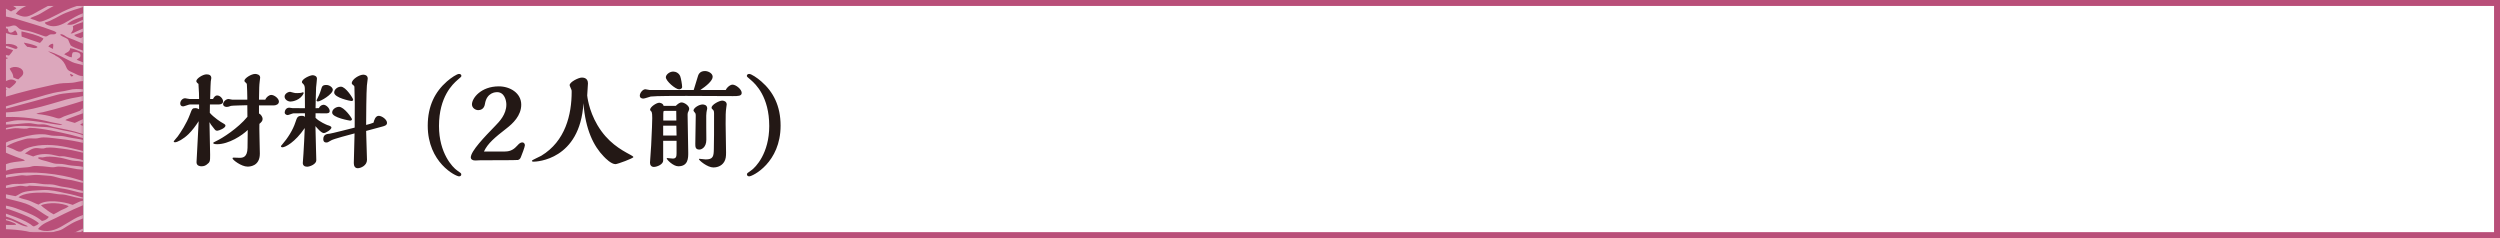
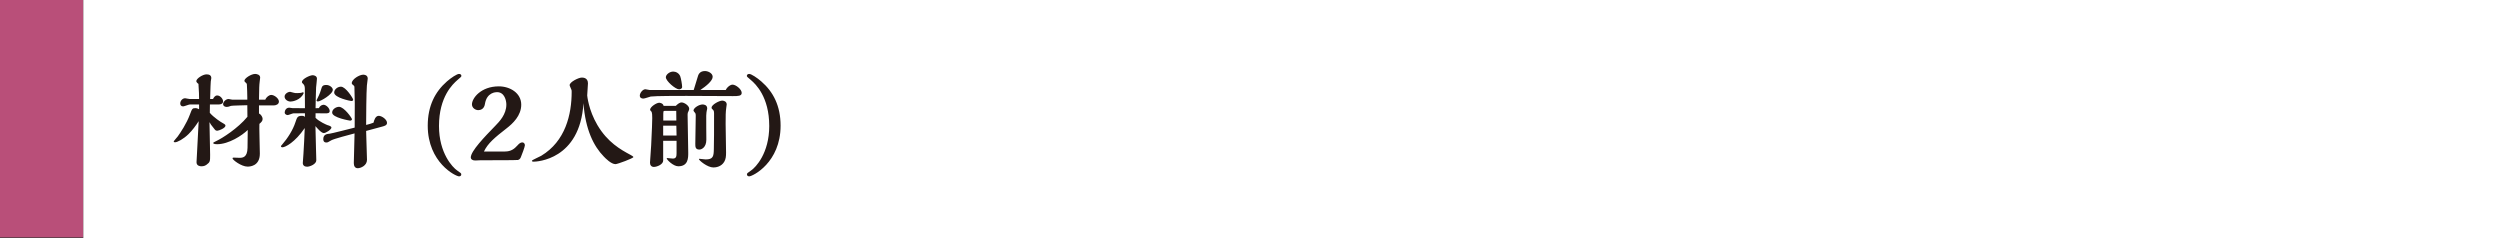
<svg xmlns="http://www.w3.org/2000/svg" width="420" height="40" viewBox="0 0 420 40" fill="none">
  <rect x="0" y="0" width="420" height="40" fill="#333333" stroke="none" />
  <g clip-path="url(#clip0_8044_43812)">
-     <rect x="0.5" y="0.5" width="419" height="40" stroke="#B94F79" />
    <g clip-path="url(#clip1_8044_43812)">
      <path d="M14.31 -0.12H-0.55V39.88H14.31V-0.12Z" fill="#B94F79" />
      <mask id="mask0_8044_43812" style="mask-type:luminance" maskUnits="userSpaceOnUse" x="-1" y="-1" width="16" height="41">
-         <path d="M14.31 -0.12H-0.55V39.88H14.31V-0.12Z" fill="white" />
-       </mask>
+         </mask>
      <g mask="url(#mask0_8044_43812)">
-         <path opacity="0.5" fill-rule="evenodd" clip-rule="evenodd" d="M16.52 50.37C16.91 50.22 17.33 50.12 17.72 49.95C18.18 49.75 18.61 49.47 19.05 49.26C19.53 49.04 20.04 48.9 20.56 48.71C21.54 48.35 22.57 48.01 23.62 47.7C24.65 47.39 25.73 47.08 26.85 46.87C27.41 46.76 27.99 46.66 28.58 46.54C29.12 46.43 29.68 46.18 30.22 46.12C30.74 46.06 31.26 46.08 31.77 46.01C32.26 45.95 32.74 45.79 33.23 45.77C33.59 45.75 33.92 45.85 34.29 45.83C34.47 45.83 34.56 45.76 34.73 45.75C35.32 45.7 35.96 45.77 36.58 45.82C39.68 46.05 42.32 46.61 44.49 47.62C45.27 47.98 46.03 48.42 46.68 48.8C46.72 48.82 46.88 48.95 46.94 48.85C46.89 48.56 46.83 48.26 46.82 47.92C46.5 47.68 46.08 47.54 45.82 47.24C45.94 46.97 46.54 47.07 46.45 46.72C46.28 46.57 46.08 46.78 45.92 46.84C45.74 46.91 45.47 47.05 45.3 47.05C45.02 47.05 44.56 46.78 44.25 46.64C43.89 46.47 43.56 46.31 43.29 46.14C44.11 45.8 44.99 45.54 45.91 45.3C45.85 45.01 45.73 44.78 45.66 44.5C45.17 44.54 44.64 44.75 44.29 44.79C43.72 43.84 42.55 43.02 41.19 42.89C40.59 42.84 40.03 42.98 39.33 43.04C39.11 43.06 38.89 43 38.67 43.04C38.45 43.07 38.23 43.19 38.01 43.25C37.23 43.46 36.55 43.6 35.93 43.88C35.13 44.24 34.36 44.77 33.44 45.03C32.94 45.17 32.34 45.03 31.72 45.09C31.52 45.11 31.33 45.19 31.14 45.21C30.74 45.26 30.37 45.24 29.99 45.33C28.97 45.56 27.93 45.88 26.85 46.08C27.62 45.4 28.68 45.12 29.69 44.76C30.67 44.41 31.62 43.92 32.62 43.52C33.6 43.14 34.7 42.84 35.81 42.55C36.36 42.41 36.91 42.27 37.49 42.18C37.79 42.13 38.1 42.11 38.42 42.06C38.71 42.01 38.98 41.88 39.26 41.85C39.44 41.83 39.61 41.91 39.79 41.9C39.98 41.9 40.18 41.83 40.36 41.82C42.34 41.76 44.14 42.29 45.24 43.04C45.2 42.8 45.09 42.64 45.03 42.42C43.82 41.81 42.4 41.14 40.59 41.29C40.33 41.31 40.05 41.43 39.75 41.45C39.45 41.47 39.12 41.41 38.82 41.44C38.48 41.48 38.11 41.59 37.76 41.64C36.17 41.88 34.95 42.26 33.55 42.68C31.51 43.29 29.75 44.25 27.96 44.98C27.23 45.28 26.55 45.58 25.92 45.92C25.73 46.02 25.5 46.26 25.26 46.09C25.31 45.78 25.67 45.69 25.89 45.57C26.17 45.42 26.46 45.27 26.73 45.14C29.61 43.83 32.47 42.54 35.61 41.52C36.22 41.32 36.9 41.1 37.56 40.98C37.92 40.91 38.32 40.9 38.67 40.82C39.04 40.74 39.35 40.6 39.69 40.57C40.06 40.54 40.43 40.65 40.79 40.63C41.01 40.62 41.22 40.49 41.45 40.46C41.93 40.41 42.51 40.51 42.99 40.57C43.48 40.63 43.94 40.71 44.35 40.86C44.38 40.32 43.73 40.29 43.3 40.23C42.81 40.16 42.17 40.13 41.67 40.16C41.42 40.18 41.18 40.27 40.96 40.28C40.63 40.3 40.34 40.24 40.08 40.27C39.73 40.31 39.38 40.44 39.02 40.47C38.61 40.51 38.21 40.51 37.83 40.58C37.14 40.71 36.45 40.96 35.79 41.17C34.46 41.59 33.16 42.05 31.89 42.48C29.95 43.14 28.3 44.04 26.52 44.91C25.69 45.32 24.85 46.24 24.17 45.49C25.24 44.92 26.19 44.14 27.29 43.55C29.5 42.36 31.64 41.15 34.18 40.35C35.11 40.05 36.23 39.81 37.19 39.56C37.54 39.47 37.88 39.35 38.21 39.31C38.85 39.23 39.5 39.37 40.15 39.29C40.34 39.27 40.54 39.14 40.77 39.12C41.38 39.07 42.05 39.19 42.62 39.28C43.17 39.37 43.72 39.53 44.2 39.7C44.2 39.38 44.2 39.05 44.21 38.73C43.66 38.16 42.94 37.94 42.15 37.6C41.04 37.12 39.9 36.48 38.6 36.22C38.65 35.53 38.1 35.05 37.47 35.41C37.29 35.47 37.4 35.82 37.2 35.85C36.83 35.79 36.53 35.66 36.1 35.66C36.3 35.37 36.72 35.44 36.9 35.1C37.06 34.81 36.97 34.37 37 34C38.32 34.14 39.57 34.59 40.6 34.98C41.28 35.24 42.06 35.33 42.75 35.59C43.26 35.78 43.73 35.97 44.24 36.19C44.32 36.22 44.59 36.46 44.59 36.28C44.73 35.84 44.19 35.76 43.94 35.65C42.41 35.02 40.8 34.28 39.02 33.99C38.2 33.86 37.38 33.84 36.82 33.56C36.56 33.43 36.4 33.09 36.04 32.89C35.64 32.67 35.11 32.65 35.17 32.17C35.19 32.01 35.33 31.81 35.57 31.82C35.89 31.84 36 32.38 36.44 32.41C37.04 32.44 37.62 31.76 37.39 31.06C38.75 31.1 39.98 31.81 41.17 31.95C41.54 31.99 41.87 31.95 42.18 32.01C43.01 32.16 43.82 32.6 44.64 32.8C44.64 32.52 44.64 32.24 44.65 31.96C44.12 31.84 43.66 31.49 43.07 31.36C42.71 31.28 42.31 31.32 41.92 31.25C41.22 31.13 40.5 30.9 39.81 30.78C39.06 30.64 38.32 30.57 37.75 30.22C37.83 29.98 38.05 29.78 38.24 29.61C38.43 29.45 38.69 29.23 38.91 29.18C39.04 29.15 39.22 29.2 39.4 29.18C39.54 29.17 39.69 29.1 39.8 29.1C40.59 29.1 41.52 29.38 42.35 29.58C42.99 29.74 43.57 29.92 44.11 30.09C44.28 30.15 44.61 30.27 44.68 30.14C44.68 29.9 44.37 29.92 44.24 29.87C42.86 29.37 41.03 28.55 39.36 28.87C39.6 28.46 40.18 28.47 40.6 28.27C40.77 28.19 40.83 28.08 41 28.06C41.54 27.99 42.25 28.22 42.85 28.35C43.47 28.48 44.07 28.65 44.56 28.77C44.54 28.43 44.44 28.16 44.4 27.84C44.05 27.71 43.56 27.72 43.21 27.6C43.44 27.35 43.91 27.61 44.31 27.57C44.31 27.32 44.15 27.24 44.14 26.99C43.76 26.99 43.47 26.81 43.17 26.84C42.89 26.87 42.71 27.17 42.37 27.09C42.7 26.63 43.43 26.57 43.8 26.14C43.71 26.01 43.7 25.81 43.59 25.7C42.97 25.99 42.48 26.41 41.9 26.73C41.75 27.48 40.7 27.32 40.04 27.54C39.61 27.68 39.11 27.98 38.75 28.23C37.85 28.85 37.44 29.39 36.78 30.23C36.31 30.05 35.47 30.23 35.11 29.94C35.89 28.48 37.08 27.34 38.43 26.42C39.59 25.63 40.94 24.82 42.39 24.41C42.58 24.35 43 24.37 42.92 24.15C42.78 23.96 42.41 24.15 42.26 24.18C40.55 24.62 39.25 25.26 37.99 26.23C37.03 26.97 35.98 27.88 35.35 29.01C35.12 29.42 34.83 29.94 34.5 30.01C34.18 30.08 33.78 29.98 33.49 29.95C33.12 29.92 32.78 29.95 32.52 29.8C32.75 29.36 33.08 28.98 33.42 28.62C33.77 28.25 34.07 27.87 34.41 27.49C35.7 26 37.39 24.73 39.23 23.86C39.94 23.52 40.77 23.2 41.54 23.01C41.82 22.94 42.21 22.98 42.34 22.76C42.15 22.43 41.81 22.65 41.59 22.7C37.35 23.75 34.37 26.54 32.18 29.62C32.09 29.48 31.83 29.5 31.74 29.35C31.99 28.78 32.53 28.48 32.95 28.04C33.26 27.72 33.47 27.34 33.76 27.04C34.06 26.73 34.38 26.46 34.7 26.17C36.59 24.43 38.9 23.15 41.73 22.35C41.81 22.29 42.09 22.32 41.95 22.18C41.82 21.98 41.41 22.14 41.16 22.21C40.33 22.43 39.44 22.72 38.72 23.1C38.24 23.35 37.81 23.71 37.34 23.96C36.83 24.24 36.39 24.51 35.96 24.82C34.22 26.09 32.82 27.73 31.35 29.16C30.82 28.94 30.37 28.64 29.95 28.3C30.68 27.42 31.31 26.51 32.06 25.68C32.81 24.85 33.7 24.15 34.61 23.47C35.95 22.46 37.54 21.54 39.15 20.89C39.59 20.71 40.05 20.6 40.48 20.47C40.61 20.43 40.8 20.38 40.88 20.26C40.78 19.9 40.5 20.14 40.31 20.21C40.07 20.29 39.76 20.35 39.56 20.42C38.63 20.75 38 21.03 37.29 21.44C35.79 22.31 34.33 23.12 33.15 24.25C32.91 24.48 32.71 24.76 32.48 24.99C32.22 25.24 31.89 25.37 31.68 25.6C31.49 25.79 31.37 26.08 31.18 26.3C30.72 26.86 30.25 27.44 29.79 27.91C29.72 27.99 29.63 28.19 29.48 28.13C29.07 28.06 28.82 27.74 28.52 27.54C28.3 27.4 28.02 27.36 27.86 27.13C27.95 26.82 28.23 26.66 28.44 26.43C29.09 25.75 29.6 25 30.28 24.38C30.62 24.07 31.01 23.81 31.35 23.47C31.69 23.14 32.04 22.82 32.42 22.56C32.82 22.29 33.23 22.06 33.62 21.78C34 21.51 34.39 21.23 34.78 20.96C36.38 19.85 38.22 19.13 40.2 18.48C39.91 18.16 40.01 17.73 39.91 17.37C39.8 16.99 39.44 16.8 39.22 16.48C39.04 16.21 38.98 15.94 38.75 15.77C38 15.79 37.62 15 37.05 14.73C36.75 14.59 36.28 14.52 35.86 14.4C35.05 14.17 34.31 13.87 33.58 13.62C33.19 13.48 32.75 13.38 32.44 13.21C32.11 13.02 31.87 12.72 31.57 12.62C31.17 12.5 30.89 12.56 30.65 12.39C30.62 12.32 30.39 12.08 30.39 12.25C30.58 12.64 30.34 13.01 30.02 13.13C29.72 13.03 29.44 12.92 29.14 12.81C29.21 12.64 29.27 12.47 29.32 12.28C29.33 12.07 29.06 12.12 29.06 11.92C29.06 11.74 29.27 11.78 29.33 11.66C29.04 11.47 28.92 11.12 28.59 11.12C28.03 11.12 27.78 12 27.34 12.2C25.21 11.22 23.03 10.33 20.94 9.41C19.69 8.86 18.44 8.1 17.04 7.72C17.43 7.63 17.88 7.46 18.19 7.43C18.61 7.38 19.1 7.47 19.56 7.49C22.24 7.64 24.49 8.42 26.5 9.18C26.84 9.31 27.18 9.48 27.51 9.55C27.17 8.85 26.41 8.8 25.58 8.51C24.6 8.17 23.55 7.79 22.55 7.54C21.88 7.37 21.14 7.37 20.57 7.25C20.12 7.15 19.74 6.98 19.29 6.97C18.17 6.95 17.2 7.31 16.24 7.59C15.55 7.31 14.81 7.07 14.31 6.59C14.86 6.3 15.56 6.24 16.26 6.09C16.91 5.95 17.59 5.71 18.3 5.64C18.69 5.6 19.15 5.63 19.58 5.62C20.01 5.61 20.44 5.54 20.86 5.55C21.35 5.55 21.88 5.66 22.4 5.71C22.96 5.76 23.55 5.73 24.03 5.82C24.57 5.92 25.15 6.23 25.7 6.29C25.65 6.07 25.52 5.91 25.44 5.71C23.55 5.29 21.39 4.83 19.14 5.04C18.18 5.13 17.18 5.43 16.22 5.57C15.71 5.64 15.21 5.73 14.76 5.86C14.29 5.99 13.93 6.2 13.56 6.42C13.16 6.28 12.68 6.2 12.47 5.87C14.71 5.14 16.81 3.9 19.39 3.55C19.78 3.5 20.17 3.38 20.54 3.35C20.95 3.31 21.39 3.42 21.82 3.37C21.95 3.35 22.1 3.26 22.26 3.24C22.93 3.16 23.88 3.33 24.42 3.4C24.63 3.43 25 3.57 24.99 3.36C25.01 3.21 24.82 3.27 24.77 3.27C24.43 3.23 24.19 3.19 23.89 3.12C23.07 2.94 22.31 2.91 21.42 2.99C20.96 3.03 20.52 2.99 20.1 3.01C19.09 3.08 18.21 3.32 17.45 3.54C17.32 3.58 17.06 3.69 17.01 3.71C16.39 3.9 15.76 4.03 15.19 4.26C14.34 4.6 13.55 4.97 12.75 5.33C12.47 5.45 12.19 5.66 11.86 5.63C12.12 5.36 12.4 4.97 12.23 4.4C13.02 3.92 13.98 3.73 14.89 3.43C15.81 3.12 16.69 2.81 17.68 2.59C18.66 2.38 19.7 2.15 20.73 2.02C21.28 1.95 21.83 1.94 22.41 1.91C22.97 1.88 23.52 1.8 24.09 1.76C24.3 1.74 24.69 1.89 24.75 1.64C24.75 1.3 24.28 1.45 24.14 1.45C23.53 1.47 23.02 1.52 22.46 1.6C22.19 1.64 21.91 1.7 21.66 1.72C21.25 1.75 20.85 1.67 20.47 1.7C20.13 1.73 19.79 1.9 19.41 1.99C18.27 2.27 17.04 2.49 15.96 2.73C15.3 2.88 14.5 3.06 13.83 3.36C12.96 3.75 12.3 4.34 11.26 4.12C11.97 3.38 13.05 3.09 14.06 2.75C15.09 2.4 16.19 2.1 17.29 1.78C17.82 1.63 18.35 1.46 18.93 1.36C19.23 1.31 19.54 1.28 19.86 1.24C20.16 1.2 20.44 1.12 20.74 1.08C21.38 0.99 22.06 1.01 22.73 0.98C23.23 0.95 23.75 0.87 24.14 0.82C24.31 0.8 24.59 0.91 24.49 0.74C24.38 0.36 23.94 0.62 23.65 0.64C23.18 0.67 22.64 0.57 22.15 0.62C21.78 0.65 21.41 0.82 21.04 0.82C20.76 0.82 20.48 0.75 20.25 0.76C19.68 0.79 19.13 0.99 18.7 1.09C17.94 1.27 17.24 1.39 16.53 1.54C15.55 1.75 14.57 1.99 13.78 2.29C13 2.59 12.24 3.05 11.51 3.49C10.48 4.12 9.26 4.72 8.06 4.23C7.85 4.14 7.54 4.01 7.54 3.78C8.81 3.48 9.83 2.65 11.05 2.16C12.97 1.39 15.06 0.92 17.17 0.27C18.17 -0.04 19.25 -0.41 20.31 -0.56C21.23 -0.69 22.23 -0.68 23.05 -0.83C23.29 -0.87 23.61 -0.9 23.8 -1.08C23.72 -1.12 23.7 -1.44 23.63 -1.35C22.99 -1.24 22.42 -1.19 21.86 -1.16C21.26 -1.12 20.71 -0.98 20.09 -0.92C19.9 -0.9 19.69 -0.96 19.47 -0.92C19.23 -0.88 18.96 -0.75 18.67 -0.67C16.74 -0.13 14.55 0.48 12.78 1.05C11.79 1.37 10.76 1.82 9.76 2.37C9.35 2.59 8.83 2.85 8.29 3.1C7.77 3.34 7 3.67 6.65 3.65C6.4 3.63 6.11 3.46 5.86 3.37C5.58 3.28 5.28 3.22 5.07 3.05C5.62 2.77 6.33 2.57 6.8 2.28C7.24 2.01 7.66 1.75 8.09 1.51C9.25 0.85 10.54 0.25 11.78 -0.24C13.4 -0.89 15.34 -1.33 17.05 -1.79C17.4 -1.88 17.75 -2.03 18.11 -2.13C19.6 -2.52 21.24 -2.41 22.93 -2.76C22.88 -3.45 21.97 -3.21 21.21 -3.09C20.71 -3.02 20.29 -2.95 19.88 -2.89C14.57 -2.09 10.36 -0.33 6.49 1.85C5.86 2.21 5.04 2.74 4.36 2.79C3.64 2.84 3.15 2.53 2.65 2.32C3.41 1.2 4.83 0.89 6.12 0.25C6.41 0.11 6.68 -0.07 7.01 -0.22C7.67 -0.52 8.31 -0.77 8.92 -1.12C9.24 -1.3 9.59 -1.54 9.85 -1.59C10.05 -1.63 10.24 -1.54 10.47 -1.59C10.65 -1.62 10.88 -1.77 11.09 -1.85C12.62 -2.37 14.07 -3 15.57 -3.5C17.41 -4.12 19.27 -4.4 21.19 -4.87C20.11 -5.45 19.4 -6.46 18 -6.68C17.42 -6.77 16.97 -6.7 16.59 -6.97C16.51 -6.77 16.53 -6.47 16.36 -6.36C16.23 -6.47 15.99 -6.46 15.88 -6.59C15.96 -6.75 16.6 -6.94 16.42 -7.02C15.99 -7.34 15.64 -6.79 15.31 -6.6C15.12 -6.7 14.81 -6.7 14.7 -6.87C14.94 -7.13 15.62 -7.24 15.59 -7.56C15.39 -7.88 15.13 -7.58 14.93 -7.44C14.69 -7.27 14.47 -7.05 14.3 -6.92C13.75 -7.3 12.88 -7.37 12.19 -7.61C12.43 -7.96 12.91 -8.02 13.48 -8.34C13.68 -8.45 14.68 -8.92 14.55 -9.21C14.39 -9.56 14.06 -9.23 13.75 -9.05C13.15 -8.69 12.83 -8.51 12.28 -8.19C12.05 -8.06 11.71 -7.77 11.52 -7.76C11.21 -7.74 10.85 -8.01 10.55 -8.08C10.25 -8.15 9.81 -8.08 9.58 -8.4C10.82 -9.03 12.1 -9.63 13.27 -10.33C13.07 -10.44 12.9 -10.58 12.66 -10.65C12.14 -10.17 11.81 -10.35 11.16 -10.58C10.31 -10.88 9.3 -11.31 8.44 -11.41C8 -11.47 7.56 -11.39 7.12 -11.43C5.69 -11.57 4.48 -12.04 3.25 -11.97C2.75 -11.94 2.25 -11.82 1.75 -11.68C1.3 -11.56 0.78 -11.43 0.38 -11.22C0.16 -11.1 -0.04 -10.82 -0.33 -10.79C-0.73 -10.75 -1.16 -11.01 -1.52 -11.16C-1.91 -11.33 -2.3 -11.48 -2.48 -11.75C-2.24 -12.18 -1.62 -12.21 -1.19 -12.44C-2.08 -12.81 -2.72 -12.23 -3.32 -11.9C-3.98 -12 -4.54 -12.39 -5.21 -12.59C-5.89 -12.79 -6.66 -12.74 -7.32 -13.06C-7.14 -13.37 -6.71 -13.41 -6.39 -13.58C-6.75 -13.82 -7.16 -13.34 -7.59 -13.24C-7.94 -13.16 -8.4 -13.13 -8.6 -13.48C-8.29 -13.69 -7.92 -13.82 -7.62 -14.04C-7.86 -14.04 -7.98 -14.15 -8.19 -14.18C-8.61 -14 -8.96 -13.62 -9.52 -13.58C-9.81 -13.56 -10.17 -13.65 -10.53 -13.68C-11.59 -13.79 -12.73 -13.93 -13.57 -14.12C-13.1 -14.59 -12.27 -14.69 -11.62 -14.97C-11.76 -15.16 -12 -15.56 -12.36 -15.6C-12.77 -15.64 -13.28 -15.14 -13.73 -15.18C-13.97 -15.2 -14.47 -15.56 -14.82 -15.77C-15.23 -16.01 -15.61 -16.22 -15.91 -16.4C-17.43 -17.32 -18.83 -17.95 -20.51 -18.63C-20.93 -18.8 -21.32 -18.98 -21.74 -19.09C-22.22 -19.21 -22.75 -19.22 -23.19 -19.38C-23.68 -19.56 -24.16 -20.21 -24.77 -19.98C-24.94 -19.86 -24.51 -19.83 -24.69 -19.71C-25.5 -19.8 -26.08 -19.7 -26.68 -19.48C-26.07 -19.4 -25.49 -19.24 -24.92 -19.14C-24.3 -19.04 -23.7 -18.98 -23.12 -18.85C-22.58 -18.73 -22.06 -18.51 -21.54 -18.34C-21 -18.16 -20.47 -17.96 -19.96 -17.79C-18.43 -17.27 -17.06 -16.4 -15.85 -15.61C-15.43 -15.34 -14.91 -15.14 -14.63 -14.71C-15.04 -14.64 -15.57 -13.89 -16.23 -14.07C-16.35 -14.1 -16.52 -14.35 -16.71 -14.52C-17.25 -15 -17.8 -15.37 -18.37 -15.69C-19.12 -16.12 -20 -16.63 -20.87 -16.96C-21.81 -17.32 -22.8 -17.61 -23.86 -17.75C-25.28 -17.95 -27.07 -18.18 -28.4 -17.91V-17.73C-27.01 -17.86 -25.63 -17.79 -24.43 -17.63C-23.69 -17.53 -22.97 -17.2 -22.23 -17.02C-21.47 -16.84 -20.8 -16.57 -20.17 -16.28C-19.22 -15.85 -18.21 -15.36 -17.46 -14.78C-17.23 -14.61 -16.84 -14.29 -16.9 -14.02C-17.33 -13.89 -17.71 -14.15 -18.04 -14.35C-18.73 -14.76 -19.28 -15.29 -19.96 -15.61C-22.19 -16.68 -25.12 -17.1 -28.39 -17C-28.39 -16.85 -28.39 -16.71 -28.39 -16.56C-25.07 -16.63 -22.08 -16.36 -20.03 -15.16C-19.51 -14.86 -19.01 -14.5 -18.54 -14.21C-18.41 -14.13 -18.11 -14.08 -18.15 -13.85C-18.75 -13.81 -19.51 -13.48 -20.18 -13.62C-20.71 -13.72 -21.14 -14.14 -21.62 -14.39C-22.59 -14.9 -23.96 -15.08 -25.31 -15.15C-26.28 -15.2 -27.62 -15.24 -28.36 -15.02C-28.37 -15.02 -28.39 -15.02 -28.4 -15.02C-28.4 -14.9 -28.4 -14.78 -28.4 -14.67C-28.1 -14.76 -27.77 -14.67 -27.47 -14.7C-27.31 -14.72 -27.16 -14.81 -27.03 -14.83C-26.24 -14.94 -25.35 -14.83 -24.65 -14.79C-23.13 -14.69 -21.9 -13.93 -20.79 -13.54C-20.91 -13.4 -21.19 -13.3 -21.46 -13.24C-21.69 -13.19 -22.09 -13.08 -22.3 -13.12C-22.44 -13.14 -22.47 -13.25 -22.61 -13.35C-24 -14.3 -26.59 -14.2 -28.43 -13.79C-28.43 -13.69 -28.43 -13.58 -28.43 -13.48C-26.78 -13.81 -24.2 -13.85 -22.92 -13.09C-23.08 -12.84 -23.33 -12.93 -23.54 -12.88C-23.95 -12.77 -24.31 -12.49 -24.74 -12.46C-25.16 -12.43 -25.47 -12.69 -25.93 -12.79C-26.66 -12.95 -27.71 -12.76 -28.45 -12.7C-28.45 -12.54 -28.45 -12.38 -28.45 -12.21C-27.7 -12.46 -26.54 -12.45 -25.58 -12.34C-25.58 -12.09 -25.91 -12 -26.12 -11.91C-26.89 -11.55 -27.84 -11.28 -28.47 -10.89C-28.47 -10.55 -28.48 -10.21 -28.49 -9.88C-27.1 -10.51 -25.72 -11.17 -24.23 -11.71C-23.08 -12.13 -21.88 -12.43 -20.6 -12.67C-19.87 -12.81 -19.19 -12.98 -18.35 -13.03C-18.01 -13.05 -17.67 -13.13 -17.33 -13.15C-17.05 -13.17 -16.76 -13.12 -16.49 -13.14C-15.06 -13.22 -13.62 -13.39 -12.26 -13.16C-11.68 -13.07 -11.09 -12.92 -10.5 -12.82C-9.9 -12.72 -9.28 -12.64 -8.74 -12.48C-8.2 -12.33 -7.72 -12.09 -7.2 -11.93C-6.64 -11.75 -6.04 -11.72 -5.44 -11.59C-4.43 -11.38 -3.43 -10.89 -2.55 -10.44C-1.83 -10.08 -1.12 -9.88 -0.36 -9.61C-0.11 -9.52 0.18 -9.46 0.34 -9.29C-0.85 -9.13 -2.11 -8.8 -3.16 -8.5C-3.56 -8.39 -3.96 -8.2 -4.31 -8.21C-4.68 -8.21 -5.11 -8.44 -5.58 -8.58C-6.89 -8.96 -8.13 -9.44 -9.4 -9.7C-10.28 -9.88 -11.17 -10.13 -12.08 -10.31C-12.79 -10.45 -13.55 -10.53 -14.24 -10.65C-15.05 -10.8 -15.98 -10.84 -16.93 -10.91C-17.6 -10.96 -18.29 -11.04 -18.96 -10.98C-19.36 -10.95 -19.81 -10.82 -20.24 -10.73C-20.67 -10.65 -21.09 -10.55 -21.52 -10.48C-22.4 -10.34 -23.25 -10.18 -24 -9.86C-24.39 -9.69 -24.74 -9.43 -25.11 -9.21C-25.5 -8.99 -25.92 -8.68 -26.31 -8.61C-27 -8.49 -28.02 -8.73 -28.52 -8.64C-28.53 -7.91 -28.54 -7.17 -28.55 -6.43C-28.05 -6.39 -27.52 -6.39 -27.41 -5.97C-27.82 -5.99 -28.2 -5.97 -28.56 -5.94C-28.56 -5.79 -28.56 -5.65 -28.56 -5.5C-28.11 -5.4 -27.25 -5.7 -27.15 -5.26C-27.57 -5.18 -28.07 -5.16 -28.56 -5.15C-28.56 -5.09 -28.56 -5.03 -28.56 -4.97C-28.4 -4.97 -28.24 -4.97 -28.07 -4.97C-28.19 -4.87 -28.37 -4.83 -28.56 -4.8C-28.58 -3.68 -28.59 -2.57 -28.61 -1.45C-28.28 -1.36 -28.15 -1.76 -27.81 -1.84C-27.41 -1.93 -26.83 -1.82 -26.36 -1.77C-25.87 -1.72 -25.36 -1.71 -25.08 -1.49C-24.98 -1.16 -25.19 -0.9 -25.36 -0.61C-25.48 -0.4 -25.67 0.02 -25.94 0.09C-26.21 0.16 -26.6 -0.06 -27.08 -0.1C-27.61 -0.15 -28.25 -0.08 -28.62 -0.12C-28.62 0.03 -28.62 0.17 -28.62 0.32C-27.92 0.39 -27.09 0.34 -26.42 0.44C-26.39 0.94 -26.89 1.11 -27.23 1.22C-27.63 1.36 -28.12 1.42 -28.64 1.38C-28.64 1.76 -28.65 2.14 -28.66 2.53C-23.89 0.45 -18.8 -1.82 -12.88 -2.84C-9.74 -3.38 -6.18 -3.49 -3.13 -2.91C-1.59 -2.62 -0.23 -2.2 1.04 -1.7C1.69 -1.45 2.16 -1.07 2.7 -0.7C3.26 -0.33 3.87 -0.09 4.36 0.34C4.09 0.59 3.75 1.01 3.34 0.99C3.15 0.98 2.82 0.64 2.55 0.49C0.5 -0.62 -1.58 -1.49 -4.3 -1.86C-5.88 -2.08 -7.61 -2.08 -9.28 -1.98C-10.91 -1.88 -12.46 -1.75 -13.83 -1.34C-16.47 -0.56 -18.86 0.6 -21.33 1.55C-23.84 2.51 -26.22 3.87 -28.7 4.75C-28.7 4.85 -28.7 4.96 -28.7 5.06C-27.65 4.58 -26.54 4.11 -25.42 3.7C-24.86 3.49 -24.27 3.31 -23.73 3.06C-23.2 2.82 -22.71 2.53 -22.17 2.29C-20.03 1.35 -17.74 0.51 -15.43 -0.26C-13.22 -0.99 -10.31 -1.54 -7.43 -1.51C-5.94 -1.5 -4.46 -1.47 -3.07 -1.14C-2.44 -0.99 -1.83 -0.82 -1.23 -0.63C-0.62 -0.44 0.05 -0.29 0.57 -0.03C0.75 0.06 0.91 0.22 1.09 0.33C1.68 0.69 2.21 0.97 2.75 1.37C2.56 1.67 2.11 1.7 1.86 1.93C0.57 1.25 -0.67 0.48 -2.04 -0.03C-3.6 -0.61 -5.45 -0.67 -7.28 -0.59C-9.95 -0.47 -12.34 0.14 -14.4 0.94C-15.12 1.21 -15.85 1.42 -16.53 1.7C-16.96 1.88 -17.38 2.13 -17.82 2.34C-18.26 2.56 -18.72 2.7 -19.2 2.89C-20.1 3.25 -20.98 3.71 -21.82 4.13C-23.01 4.72 -24.52 5.34 -25.95 5.79C-26.53 5.97 -27.17 6.18 -27.59 6.12C-28.03 6.06 -28.4 5.63 -28.73 5.57C-28.73 6.08 -28.75 6.6 -28.75 7.11C-26.03 6.48 -23.14 6.88 -20.91 7.62C-18.03 8.57 -15.55 9.87 -13.02 10.96C-11.95 11.42 -10.94 11.95 -10 12.46C-9.5 12.73 -8.97 12.95 -8.47 13.19C-6.7 14.02 -4.82 14.89 -3.08 15.7C-2.83 15.82 -2.5 15.85 -2.34 16.11C-3.2 16.4 -4.1 16.68 -5 16.91C-5.3 16.99 -5.69 17.17 -5.93 17.16C-6.05 17.16 -6.19 17.04 -6.37 16.98C-6.56 16.91 -6.77 16.89 -6.9 16.84C-7.3 16.68 -7.68 16.38 -8.08 16.16C-9.32 15.49 -10.49 14.78 -11.76 14.16C-13.41 13.36 -15.04 12.41 -16.75 11.57C-19.22 10.35 -21.93 9.04 -25 8.49C-26.18 8.28 -27.68 8.16 -28.79 8.26C-28.79 8.48 -28.79 8.7 -28.79 8.92C-28.48 8.92 -28.26 8.84 -28.04 8.75C-25.62 8.84 -23.54 9.24 -21.62 9.82C-17.77 10.98 -14.9 13.08 -11.59 14.69C-10.75 15.1 -9.89 15.45 -9.05 15.87C-8.26 16.27 -7.41 16.66 -6.73 17.27C-7.36 17.57 -8.19 17.65 -8.86 17.9C-10.29 17.09 -11.83 16.55 -13.28 15.8C-14.71 15.07 -16.14 14.29 -17.61 13.57C-19.03 12.88 -20.63 12.27 -22.26 11.69C-23.04 11.41 -23.87 11.06 -24.72 10.86C-25.17 10.76 -25.66 10.7 -26.13 10.62C-26.94 10.47 -27.89 10.2 -28.81 10.18C-28.81 10.5 -28.81 10.83 -28.82 11.15C-28.39 11.22 -27.63 11.08 -27.32 11.17C-26.68 11.36 -25.94 11.5 -25.3 11.64C-25.06 11.69 -24.85 11.8 -24.64 11.83C-24.44 11.86 -24.21 11.8 -24.02 11.83C-23.87 11.86 -23.71 11.99 -23.54 12.06C-22.05 12.6 -20.29 13.09 -19.02 13.72C-17.98 14.23 -17.11 14.83 -16.13 15.31C-15.72 15.51 -15.27 15.65 -14.86 15.86C-14.05 16.27 -13.28 16.7 -12.45 17.04C-12.03 17.22 -11.61 17.41 -11.18 17.59C-10.8 17.75 -10.26 17.83 -10.04 18.27C-10.4 18.38 -10.7 18.37 -11.05 18.3C-12.5 18 -13.9 17.11 -15.3 16.56C-18.25 15.39 -20.98 14.25 -23.94 13.21C-25.46 12.67 -27.11 12.49 -28.82 12.03C-28.82 12.22 -28.82 12.41 -28.82 12.6C-25.47 13.05 -22.6 14.28 -19.68 15.21C-18.22 15.68 -16.79 16.16 -15.42 16.77C-14.07 17.38 -12.79 18.19 -11.34 18.55C-11.47 18.84 -11.72 18.95 -12.01 18.98C-13.09 19.1 -14.3 18.41 -15.17 18.01C-16.08 17.58 -17.15 17.03 -18.11 16.77C-18.93 16.55 -19.68 16.61 -20.4 16.34C-21.07 16.09 -21.64 15.74 -22.38 15.69C-23.12 15.15 -24.54 14.92 -25.45 14.63C-26.51 14.29 -27.69 13.99 -28.83 13.79C-28.83 13.98 -28.83 14.17 -28.83 14.36C-27.02 14.58 -25.22 15.05 -23.73 15.54C-23.2 15.71 -22.67 15.84 -22.19 16.09C-23.55 16.16 -24.56 15.63 -25.66 15.24C-26.65 14.89 -27.62 14.8 -28.83 14.62C-28.83 14.72 -28.83 14.83 -28.83 14.93C-27.94 14.99 -27.14 15.14 -26.32 15.32C-25.71 15.45 -25.12 15.59 -24.65 15.79C-24.51 15.85 -24.3 15.91 -24.21 16.06C-25.8 16.14 -27.46 16.23 -28.84 15.86C-28.84 16.29 -28.85 16.71 -28.86 17.14C-27.97 16.74 -26.53 17.16 -25.59 16.79C-20.05 16.96 -15.54 18.14 -12.19 20.34C-11.7 20.66 -11.19 20.96 -10.79 21.38C-10.89 21.55 -11.14 21.63 -11.37 21.77C-11.58 21.9 -11.81 22.11 -12.04 22.11C-12.47 22.12 -13.21 21.53 -13.62 21.25C-14.14 20.88 -14.6 20.43 -15.02 20.17C-15.47 19.89 -16.06 19.7 -16.6 19.48C-17.16 19.26 -17.7 19.04 -18.27 18.88C-19.2 18.63 -20.11 18.44 -21.17 18.35C-21.53 18.32 -21.99 18.38 -22.27 18.29C-22.56 18.2 -22.71 17.67 -23.01 17.49C-23.95 16.88 -25.67 17.23 -26.59 17.83C-26.96 18.07 -27.09 18.44 -27.53 18.74C-28.06 18.74 -28.46 18.86 -28.9 18.94C-28.92 20.15 -28.94 21.35 -28.95 22.56C-28.18 22.33 -27.51 21.86 -26.56 21.89C-26.02 21.91 -25.57 22.2 -25.06 22.13C-24.47 22.05 -24.18 21.53 -23.68 21.36C-23.13 21.4 -22.74 21.34 -22.22 21.34C-20.7 21.34 -19.33 21.6 -18.22 21.97C-17.78 22.12 -17.27 22.27 -16.99 22.61C-17.43 22.66 -17.91 23.03 -18.45 22.94C-18.67 22.9 -18.79 22.67 -18.97 22.58C-19.13 22.5 -19.47 22.41 -19.72 22.35C-20.44 22.16 -21.52 21.91 -22.32 21.96C-22.85 21.99 -23.41 22.2 -23.96 22.29C-25.82 22.58 -27.47 22.77 -28.96 23.41C-28.96 23.54 -28.96 23.67 -28.96 23.81C-28.03 23.34 -26.79 23.2 -25.73 22.93C-25.36 22.84 -24.96 22.65 -24.58 22.77C-24.66 23.03 -24.63 23.41 -24.81 23.56C-25.64 23.66 -26.32 23.87 -27.02 24.06C-27.49 24.18 -27.97 24.29 -28.39 24.48C-27.82 25 -27.05 24.53 -26.14 24.25C-25.47 24.04 -24.83 24.02 -24.19 23.97C-23.92 23.95 -23.67 23.74 -23.44 23.72C-22.87 23.66 -22.29 23.89 -21.68 23.92C-22.14 24.38 -22.8 24.4 -23.41 24.69C-23.96 24.94 -24.49 25.45 -25.1 25.55C-25.52 25.62 -25.87 25.45 -26.29 25.58C-25.81 25.84 -25.47 26.23 -24.98 26.48C-23.42 25.73 -21.82 24.95 -20.05 24.39C-18.71 23.97 -17.38 23.47 -15.89 23.31C-15.4 23.25 -14.89 23.11 -14.39 23.07C-14.17 23.05 -13.94 23.1 -13.73 23.07C-13.26 23.02 -12.85 22.9 -12.4 22.87C-11.1 22.79 -9.78 22.91 -8.56 23.02C-7.85 23.08 -7.16 23.32 -6.45 23.45C-5.94 23.54 -5.45 23.56 -4.95 23.69C-4.07 23.92 -3.17 24.37 -2.27 24.57C-1.78 24.68 -1.27 24.73 -0.82 24.9C0.04 25.22 0.87 25.62 1.68 25.95C2.35 26.22 2.96 26.46 3.61 26.68C3.79 26.74 4.06 26.81 4.18 27C3.37 27.15 2.58 27.15 1.7 27.36C0.93 27.55 0.23 27.99 -0.56 27.94C-1.15 27.9 -1.85 27.56 -2.54 27.38C-3.25 27.19 -3.98 27.06 -4.61 26.86C-4.93 26.76 -5.22 26.59 -5.53 26.49C-5.88 26.38 -6.24 26.36 -6.63 26.3C-7.35 26.18 -7.99 25.88 -8.65 25.74C-9.07 25.66 -9.54 25.7 -9.93 25.63C-10.4 25.55 -10.83 25.42 -11.29 25.34C-12.22 25.18 -13.28 25.03 -14.33 25.07C-14.8 25.09 -15.26 25.22 -15.79 25.27C-16.02 25.29 -16.22 25.23 -16.45 25.27C-16.93 25.33 -17.49 25.53 -18 25.64C-18.55 25.76 -19.1 25.84 -19.55 26.01C-19.99 26.18 -20.46 26.47 -20.93 26.74C-21.29 26.95 -21.93 27.41 -22.35 27.47C-22.74 27.53 -23.26 27.37 -23.67 27.49C-22.98 27.75 -22.39 28.32 -21.7 28.53C-21.21 28.68 -20.63 28.72 -20.12 28.82C-18.46 29.14 -17.06 29.58 -15.64 30.08C-14.69 30.41 -13.77 30.72 -12.97 31.18C-12.36 31.53 -11.78 31.92 -11.22 32.26C-11.03 32.38 -10.78 32.46 -10.65 32.67C-11.4 32.94 -12.18 33.19 -13.04 33.34C-13.15 33.28 -13.52 32.71 -13.48 32.94C-13.31 33.28 -13.15 33.64 -13.1 34.09C-12.1 33.9 -11.12 33.52 -10.18 33.34C-9.81 33.27 -9.45 33.3 -9.03 33.27C-8.34 33.22 -7.83 32.94 -7.17 32.9C-6.21 32.85 -5.18 32.95 -4.3 32.85C-4.01 32.82 -3.71 32.75 -3.42 32.73C-2.74 32.69 -2.21 32.84 -1.66 32.89C-0.66 32.97 -0.02 33 0.76 33.24C1.92 33.58 3.31 33.84 4.36 34.22C5.89 34.77 7.06 35.85 8.21 36.44C7.96 36.81 7.57 37.03 7.05 37.13C6.16 36.35 4.88 35.81 3.55 35.31C2.93 35.08 2.25 34.81 1.53 34.66C1.17 34.59 0.81 34.52 0.43 34.42C-0.27 34.24 -0.96 34.19 -1.77 34.12C-2.13 34.09 -2.46 34.01 -2.83 33.97C-3.45 33.9 -4.07 34.1 -4.73 34.12C-5.4 34.14 -6.11 34.09 -6.76 34.13C-7.8 34.19 -8.88 34.51 -9.86 34.75C-10.91 35.01 -11.89 35.31 -12.74 35.59C-12.65 35.95 -12.55 36.3 -12.58 36.78C-12.28 36.86 -12.13 37.06 -12.06 37.36C-12.2 37.58 -12.69 37.55 -12.51 37.97C-12.35 38.1 -12.12 37.95 -11.98 37.89C-11.81 37.82 -11.64 37.67 -11.45 37.63C-11.28 37.6 -11.07 37.68 -10.88 37.63C-10.66 37.58 -10.42 37.33 -10.17 37.2C-9.88 37.05 -9.63 36.93 -9.33 36.99C-8.91 37.36 -9.38 37.6 -9.83 37.78C-10.47 38.03 -11.07 38.1 -11.6 38.33C-11.87 38.45 -12.32 38.53 -12.22 38.81C-12.12 38.98 -11.97 38.81 -11.87 38.77C-10.92 38.41 -9.86 37.99 -8.9 37.67C-8.81 37.85 -8.5 37.83 -8.38 37.99C-9.38 38.33 -10.61 38.72 -11.57 39.09C-11.68 39.13 -11.97 39.11 -11.93 39.31C-11.85 39.61 -11.62 39.49 -11.45 39.45C-11.27 39.4 -11.02 39.24 -10.87 39.19C-10.47 39.06 -9.99 39.01 -9.54 38.9C-8.69 38.69 -7.83 38.29 -6.93 38.23C-6.23 38.19 -5.58 38.18 -4.86 38.22C-5.69 38.78 -6.88 38.98 -7.88 39.37C-8.01 39.05 -8.12 38.71 -8.44 38.7C-8.7 38.7 -9.1 39.13 -9.07 39.48C-9.05 39.76 -8.82 39.74 -8.77 40.01C-9.27 40.22 -10.3 40.24 -10.85 40.38C-11.1 40.44 -11.4 40.42 -11.34 40.64C-11.21 41.11 -10.38 40.51 -9.84 40.71C-10.07 41.21 -10.66 41.36 -11 41.75C-10.8 42.17 -10.81 42.78 -10.58 43.17C-10.34 43 -10.48 42.44 -10.43 42.07C-9.4 41.25 -8.42 40.48 -7.27 39.96C-6.46 39.59 -5.47 39.29 -4.61 39.07C-4.16 38.96 -3.72 38.81 -3.24 38.69C-1.8 38.34 0.26 38.45 1.75 38.54C2.99 38.62 4.21 38.75 5.23 39.03C6.6 39.41 7.94 39.87 9.23 40.28C10.55 40.7 11.83 41.13 13.09 41.66C14.03 42.05 15 42.44 15.85 42.8C16.17 42.94 16.55 42.98 16.86 43.12C17.16 43.25 17.4 43.47 17.69 43.62C17.99 43.78 18.32 43.9 18.65 44.03C20.61 44.81 22.51 45.8 24.35 46.59C23.84 46.76 23.36 46.97 22.84 47.14C22.27 46.96 21.8 46.47 21.22 46.15C20.53 45.77 19.44 45.59 18.59 45.23C18.31 45.11 18.04 44.92 17.76 44.78C17.47 44.63 17.19 44.5 16.88 44.37C15.04 43.58 13.25 42.77 11.22 42.17C9.94 41.79 8.54 41.44 7.14 41.01C5.83 40.6 4.13 40.01 2.74 40.15C2.54 40.17 2.36 40.26 2.16 40.27C0.78 40.38 -0.58 40.09 -1.81 40.21C-2.25 40.25 -2.71 40.38 -3.14 40.41C-3.65 40.45 -4.13 40.45 -4.55 40.57C-5.22 40.75 -5.9 41.19 -6.5 41.33C-6.61 41.36 -6.72 41.33 -6.85 41.37C-7.93 41.65 -9 42.51 -9.83 43.09C-10.13 43.3 -10.54 43.52 -10.59 43.92C-10.01 43.57 -9.42 43.14 -8.76 42.76C-8.44 42.58 -8.11 42.39 -7.78 42.2C-7.45 42.01 -7.11 41.75 -6.76 41.64C-6.6 41.59 -6.41 41.62 -6.23 41.56C-5.91 41.46 -5.66 41.23 -5.39 41.13C-5.13 41.03 -4.8 40.98 -4.5 40.92C-3.9 40.81 -3.22 40.63 -2.64 40.6C-1.97 40.56 -1.31 40.67 -0.65 40.59C-0.33 40.55 -0.07 40.44 0.23 40.43C0.76 40.41 1.24 40.58 1.86 40.63C2.27 40.67 2.69 40.59 3.09 40.65C3.53 40.71 3.97 40.87 4.41 40.93C5.4 41.06 6.27 41.22 7.14 41.41C7.61 41.52 8.08 41.57 8.5 41.7C13.53 43.17 18.03 45.34 22.36 47.25C21.92 47.43 21.09 47.95 20.45 47.88C20.12 47.84 19.86 47.52 19.58 47.38C19.2 47.19 18.73 47.13 18.31 46.96C17.06 46.47 15.91 45.92 14.76 45.36C12.49 44.25 10.08 43.15 7.53 42.34C7.07 42.19 6.61 42.14 6.12 42.05C5.66 41.97 5.21 41.78 4.76 41.68C3.34 41.35 1.86 41.06 0.27 41.04C-0.24 41.04 -0.73 41.15 -1.28 41.19C-1.93 41.24 -2.52 41.13 -3.13 41.25C-3.42 41.3 -3.76 41.42 -4.1 41.5C-4.42 41.57 -4.75 41.68 -5.07 41.75C-5.76 41.91 -6.47 42.06 -7.02 42.29C-8.11 42.76 -8.84 43.45 -9.74 44.1C-10 44.29 -10.52 44.57 -10.59 44.79C-10.74 45.25 -10.5 45.72 -10.39 46.07C-10.26 46.49 -10.16 46.87 -10.05 47.27C-8.39 46.8 -6.78 46.26 -5.04 45.85C-3.75 45.54 -2.23 45.41 -0.88 45.21C-0.43 45.14 0.06 44.99 0.49 44.97C0.83 44.95 1.32 45.04 1.77 45.08C2.25 45.12 2.76 45.1 3.14 45.14C3.45 45.18 3.75 45.35 4.02 45.46C4.49 45.65 4.91 45.79 5.38 45.97C5.6 46.05 5.82 46.21 6.04 46.24C6.28 46.28 6.49 46.21 6.79 46.25C7.4 46.34 8.17 46.77 8.81 47.12C10.13 47.85 11.34 48.48 12.53 49.2C13.15 49.58 13.8 49.91 14.19 50.46C14.03 50.52 13.87 50.62 13.69 50.73C14.31 50.75 14.92 50.77 15.54 50.79C15.89 50.64 16.23 50.5 16.57 50.37H16.52ZM35.14 44.6C36.2 44.18 37.29 43.6 38.64 43.42C39.18 43.35 39.76 43.18 40.28 43.18C40.29 43.18 40.31 43.18 40.32 43.18C41.17 43.31 42.11 43.48 42.91 43.75C43.2 44.21 43.74 44.42 43.91 45C43.19 45.15 42.83 45.64 42.18 45.77C41.71 45.86 41.11 45.66 40.64 45.53C40.36 45.45 40.09 45.3 39.81 45.25C39.44 45.19 39.05 45.28 38.66 45.23C38.16 45.17 37.68 45.03 37.16 44.99C36.3 44.91 35.41 44.93 34.51 44.95C34.66 44.78 34.91 44.69 35.13 44.61L35.14 44.6ZM0.23 -10.58C0.46 -11 1.02 -11.13 1.52 -11.27C2.02 -11.4 2.58 -11.61 3.11 -11.64C3.61 -11.67 4.16 -11.6 4.65 -11.57C5.16 -11.54 5.66 -11.54 6.15 -11.5C7.12 -11.43 8.03 -11.05 8.92 -10.84C9.88 -10.61 10.75 -10.34 11.47 -10.01C11.01 -9.72 10.18 -9.05 9.43 -9.07C9.18 -9.07 8.86 -9.26 8.55 -9.35C8.26 -9.44 7.95 -9.51 7.67 -9.58C7.09 -9.75 6.5 -9.98 5.91 -10.09C5.57 -10.16 5.15 -10.13 4.76 -10.2C4.48 -10.25 4.23 -10.35 3.97 -10.34C3.63 -10.33 3.31 -10.19 3 -10.13C1.96 -9.95 1.07 -9.94 0.23 -10.57V-10.58ZM8.98 -8.77C8.16 -8.27 7.1 -8.73 6.11 -8.86C5.5 -8.94 4.86 -8.97 4.3 -9.06C3.58 -9.18 2.86 -9.37 2.5 -9.79C3.53 -10.07 5.08 -9.92 6.2 -9.69C6.78 -9.57 7.34 -9.32 7.87 -9.18C8.27 -9.08 8.76 -9.17 8.97 -8.77H8.98ZM-23.74 -9.35C-22.11 -9.84 -20.25 -10.38 -18.3 -10.46C-16.15 -10.54 -14.09 -10.32 -12.26 -9.93C-11.7 -9.81 -11.16 -9.56 -10.59 -9.46C-10.31 -9.41 -10.02 -9.46 -9.75 -9.4C-9.47 -9.34 -9.19 -9.2 -8.92 -9.12C-8.38 -8.97 -7.81 -8.85 -7.25 -8.65C-6.63 -8.43 -5.88 -8.19 -5.19 -7.91C-5.47 -7.54 -6.01 -7.69 -6.34 -7.75C-7.47 -7.96 -8.43 -8.57 -9.45 -8.9C-10.87 -9.36 -12.44 -9.68 -14.16 -9.85C-16.85 -10.12 -19.86 -10.12 -21.89 -9.44C-22.54 -9.22 -23.12 -8.84 -23.84 -8.63C-24.22 -8.52 -24.66 -8.51 -25.16 -8.61C-24.92 -9.04 -24.28 -9.17 -23.74 -9.34V-9.35ZM-8.07 -7.3C-8.65 -7.4 -9.26 -7.56 -9.78 -7.72C-10.31 -7.88 -10.9 -8 -11.49 -8.14C-12.07 -8.28 -12.65 -8.5 -13.2 -8.56C-13.69 -8.61 -14.17 -8.57 -14.65 -8.63C-15.42 -8.72 -16.13 -8.87 -17.03 -8.8C-17.32 -8.78 -17.64 -8.71 -17.96 -8.68C-18.29 -8.65 -18.64 -8.66 -18.93 -8.61C-19.27 -8.55 -19.59 -8.37 -19.95 -8.23C-20.28 -8.1 -20.7 -7.92 -21.01 -7.89C-21.95 -7.8 -22.9 -8.39 -23.74 -8.46C-23.59 -8.66 -23.27 -8.72 -23.03 -8.8C-22.54 -8.97 -22.02 -9.1 -21.44 -9.26C-21.19 -9.33 -20.94 -9.47 -20.69 -9.51C-20.01 -9.64 -19.21 -9.48 -18.7 -9.79C-16.6 -9.67 -14.68 -9.89 -12.88 -9.44C-12.67 -9.39 -12.49 -9.26 -12.27 -9.21C-11.83 -9.11 -11.38 -9.14 -10.95 -9.06C-10.56 -8.98 -10.14 -8.8 -9.76 -8.69C-8.57 -8.34 -7.43 -7.98 -6.34 -7.54C-6.77 -6.97 -7.54 -7.21 -8.06 -7.3H-8.07ZM-7.67 -6.9C-8.17 -6.43 -8.79 -6.08 -9.45 -5.78C-10.23 -6.05 -11.13 -6.28 -12.04 -6.52C-12.9 -6.75 -13.81 -7.03 -14.72 -7.13C-15.36 -7.2 -16.08 -7.26 -16.75 -7.2C-17.21 -7.16 -17.7 -6.84 -18.17 -6.87C-18.53 -6.89 -18.88 -7.14 -19.22 -7.28C-19.58 -7.42 -19.99 -7.47 -20.18 -7.74C-19.5 -7.83 -18.83 -8.21 -18.1 -8.28C-17.73 -8.32 -17.4 -8.2 -17.04 -8.22C-16.83 -8.22 -16.63 -8.36 -16.42 -8.39C-15.67 -8.49 -14.81 -8.38 -14.04 -8.31C-13.33 -8.25 -12.68 -8.01 -12.02 -7.93C-11.67 -7.88 -11.33 -7.93 -11.01 -7.87C-10.45 -7.76 -9.91 -7.48 -9.39 -7.32C-8.8 -7.13 -8.24 -6.99 -7.68 -6.9H-7.67ZM-27.59 -2.3C-27.68 -2.59 -27.78 -2.87 -27.84 -3.19C-27.34 -3.24 -25.91 -3.21 -25.46 -2.89C-25.25 -2.73 -25.16 -2.43 -25.16 -2.14C-25.97 -2.03 -26.85 -2.2 -27.58 -2.31L-27.59 -2.3ZM-25.1 -6.5C-25.39 -6.3 -25.66 -5.8 -25.99 -5.85C-26.26 -5.89 -26.56 -6.61 -26.81 -6.83C-27.29 -7.25 -27.91 -7.41 -28.3 -7.82C-26.2 -7.86 -24.07 -7.55 -22.49 -6.94C-22.7 -6.87 -22.87 -6.98 -23.06 -6.99C-23.85 -7.05 -24.62 -6.83 -25.1 -6.49V-6.5ZM-23.31 -5.59C-23.39 -5.35 -23.6 -5.48 -23.84 -5.51C-23.73 -5.7 -23.46 -5.79 -23.31 -5.59ZM-18.37 -2.3C-18.68 -2.35 -18.92 -2.71 -19.2 -2.89C-20.61 -3.79 -22.61 -4.43 -24.42 -4.91C-24.47 -4.91 -24.5 -4.92 -24.51 -4.96C-24.51 -5.01 -24.5 -5.04 -24.46 -5.05C-21.46 -4.89 -19.59 -3.63 -17.57 -2.52C-17.69 -2.37 -18.07 -2.26 -18.37 -2.31V-2.3ZM-16.74 -2.71C-17.36 -3.3 -18.13 -3.74 -18.97 -4.11C-18.7 -4.64 -18.5 -5.72 -19.21 -5.88C-19.74 -6 -20.23 -5.65 -20.59 -5.37C-20.63 -5.17 -20.62 -4.92 -20.73 -4.8C-21.39 -4.82 -20.89 -5.47 -20.94 -5.77C-21.02 -6.35 -21.75 -6.32 -22.03 -6.76C-22.03 -6.8 -22.01 -6.8 -21.99 -6.8C-21.25 -6.67 -20.55 -6.4 -19.88 -6.15C-19.17 -5.89 -18.47 -5.73 -17.82 -5.46C-17.18 -5.2 -16.67 -4.78 -16.12 -4.42C-15.54 -4.05 -14.95 -3.77 -14.42 -3.38C-15.11 -3.06 -16.08 -3.03 -16.77 -2.71H-16.74ZM-13.02 -3.63C-13.68 -4.17 -14.29 -4.74 -15.03 -5.2C-15.11 -5.19 -15.12 -5.24 -15.07 -5.24C-15.07 -5.29 -15.06 -5.32 -15.02 -5.33C-13.62 -5.25 -12.45 -4.95 -11.55 -4.4C-11.88 -3.98 -12.44 -3.79 -13.02 -3.63ZM-11.45 -4.84C-11.69 -4.9 -11.94 -5.07 -12.24 -5.16C-12.52 -5.25 -12.84 -5.28 -13.16 -5.35C-13.77 -5.48 -14.4 -5.7 -14.96 -5.77C-15.34 -5.82 -15.71 -5.73 -15.97 -5.79C-16.2 -5.84 -16.47 -6.03 -16.67 -6.15C-16.92 -6.3 -17.17 -6.44 -17.28 -6.6C-16.87 -6.75 -16.45 -6.7 -15.91 -6.67C-13.76 -6.54 -11.53 -6.13 -9.93 -5.43C-10.28 -5.1 -10.63 -4.65 -11.44 -4.84H-11.45ZM-7.41 -4.16C-7.75 -4.03 -8.28 -4.06 -8.69 -4.05C-9.14 -4.03 -9.61 -4.08 -10.1 -4.07C-10.26 -4.07 -10.02 -4.28 -9.96 -4.33C-9.71 -4.55 -9.31 -4.75 -8.98 -4.93C-7.16 -5.94 -5.16 -6.81 -2.9 -7.44C-2.35 -7.59 -1.79 -7.79 -1.22 -7.9C0.02 -8.14 1.45 -8.21 2.84 -8.28C3.37 -8.31 3.85 -8.22 4.34 -8.17C4.8 -8.12 5.23 -8.02 5.7 -7.97C6.1 -7.93 6.55 -8 6.98 -7.95C7.47 -7.89 8.08 -7.63 8.74 -7.48C9.94 -7.21 11.18 -6.97 12.34 -6.63C13 -6.44 13.72 -6.38 14.23 -6.2C14.83 -5.99 15.22 -5.64 15.81 -5.43C16.07 -5.33 16.13 -5.43 16.25 -5.25C16.5 -4.84 15.82 -4.28 15.44 -4.25C15.14 -4.22 14.8 -4.43 14.39 -4.62C13.45 -5.06 12.15 -5.28 11.14 -5.55C8.2 -6.33 5.44 -7.4 1.68 -7.15C0.78 -7.09 -0.13 -7.15 -0.97 -7.06C-1.36 -7.01 -1.74 -6.91 -2.12 -6.86C-2.55 -6.8 -3.03 -6.75 -3.4 -6.66C-4.13 -6.49 -4.81 -6.02 -5.44 -5.68C-5.97 -5.4 -6.38 -5.27 -6.82 -4.82C-7.02 -4.62 -7.13 -4.27 -7.4 -4.17L-7.41 -4.16ZM-5.91 -4.01C-6.27 -4.04 -6.64 -4.13 -6.97 -4.16C-6.54 -4.62 -5.94 -4.83 -5.41 -5.15C-4.89 -5.47 -4.39 -5.87 -3.81 -6.1C-2.6 -6.58 -0.98 -6.62 0.61 -6.78C1.48 -6.87 2.46 -6.79 3.34 -6.74C5.41 -6.61 7.52 -6.33 9.28 -5.81C9.6 -5.72 9.92 -5.52 10.25 -5.44C10.52 -5.37 10.81 -5.42 11.09 -5.38C11.39 -5.34 11.75 -5.2 12.06 -5.1C12.98 -4.81 13.85 -4.48 14.69 -4.09C14.46 -3.84 14.09 -3.86 13.8 -3.79C13.47 -3.71 13.16 -3.58 12.83 -3.58C12.45 -3.58 12.12 -3.82 11.69 -3.91C11.34 -3.98 10.96 -3.93 10.63 -3.97C10.15 -4.03 9.65 -4.22 9.14 -4.35C8.64 -4.47 8.12 -4.57 7.6 -4.68C7.09 -4.79 6.62 -4.98 6.11 -5.06C5.55 -5.14 4.95 -5.1 4.35 -5.17C4.11 -5.2 3.89 -5.29 3.65 -5.31C2.38 -5.43 1.1 -5.4 -0.19 -5.32C-1.27 -5.26 -2.52 -5.15 -3.42 -4.75C-3.82 -4.57 -4.26 -4.01 -4.76 -3.93C-5.09 -3.88 -5.55 -3.96 -5.91 -3.99V-4.01ZM-2.61 -3.56C-3.11 -3.7 -3.55 -3.77 -3.97 -3.89C-3.44 -4.58 -2.37 -4.61 -1.27 -4.78C-0.95 -4.83 -0.61 -4.96 -0.3 -4.99C0.12 -5.03 0.53 -4.86 0.93 -4.93C1.78 -5.07 3.15 -4.97 4.19 -4.88C6.12 -4.71 7.84 -4.43 9.51 -3.96C10.38 -3.72 11.26 -3.69 12.06 -3.39C11.89 -3 11.53 -2.98 11.17 -2.96C10.33 -2.92 9.39 -3.19 8.49 -3.44C6.89 -3.9 5.14 -4.31 3.03 -4.27C1.73 -4.24 0.46 -4.09 -0.51 -3.62C-0.77 -3.49 -1.03 -3.26 -1.27 -3.23C-1.71 -3.19 -2.21 -3.44 -2.63 -3.56H-2.61ZM-0.63 -3.09C-0.44 -3.27 -0.16 -3.33 0.08 -3.43C0.33 -3.53 0.58 -3.69 0.83 -3.73C1.01 -3.76 1.22 -3.71 1.4 -3.73C1.62 -3.75 1.81 -3.83 2.02 -3.85C2.75 -3.91 3.58 -3.85 4.31 -3.82C5.43 -3.75 6.56 -3.67 7.61 -3.46C8.11 -3.36 8.58 -3.19 9.06 -3.09C9.58 -2.98 10.09 -2.94 10.56 -2.8C10.43 -2.51 10.12 -2.55 9.89 -2.46C9.65 -2.37 9.43 -2.2 9.18 -2.07C8.96 -1.96 8.61 -1.78 8.38 -1.77C8.19 -1.77 7.92 -1.89 7.63 -1.96C6.17 -2.31 3.75 -2.81 2.73 -1.81C1.67 -2.3 0.56 -2.75 -0.65 -3.1L-0.63 -3.09ZM3.1 -1.67C4.25 -2.65 6.35 -1.71 7.86 -1.6C7.07 -1.04 6.18 -0.59 5.15 -0.27C4.91 -0.27 4.83 -0.53 4.63 -0.67C4.15 -1 3.44 -1.19 3.1 -1.66V-1.67ZM-28.31 21.77C-28.44 21.44 -28.44 21 -28.42 20.53C-28.03 20.43 -27.73 20.22 -27.18 20.28C-27.08 21.26 -27.31 21.91 -28.31 21.76V21.77ZM-19.95 23.4C-20.24 23.49 -20.61 23.68 -20.93 23.69C-21.58 23.72 -22.19 23.19 -22.95 23.35C-23.12 23.15 -23.12 22.79 -23.16 22.46C-21.69 22.21 -20.3 22.71 -19.07 22.96C-19.26 23.24 -19.64 23.29 -19.96 23.39L-19.95 23.4ZM-25.35 18.82C-25.12 18.61 -24.76 18.53 -24.33 18.53C-24.3 18.8 -23.94 18.95 -23.99 19.15C-24.5 19.26 -25.15 19.15 -25.35 18.82ZM-16.28 22.48C-16.53 22.45 -16.88 22.17 -17.2 21.98C-18.21 21.39 -19.52 21.05 -21.11 20.99C-21.11 20.74 -20.84 20.75 -20.79 20.51C-20.75 20.26 -20.91 20.05 -21.04 19.84C-21.78 19.48 -22.48 20.28 -21.98 20.93C-22.6 20.99 -23.3 20.98 -23.92 21.03C-24.04 20.57 -24.21 20.16 -24.34 19.7C-23.57 19.5 -22.33 19.6 -21.3 19.66C-20.21 19.72 -19.17 19.85 -18.22 20.1C-16.78 20.49 -15.57 21.42 -14.41 22.1C-14.99 22.25 -15.69 22.55 -16.27 22.47L-16.28 22.48ZM-15.15 21.13C-16.95 19.82 -19.35 19.32 -22.49 19.17C-22.41 18.94 -22.3 18.74 -22.17 18.56C-19.24 18.71 -16.64 19.4 -14.79 20.7C-14.17 21.14 -13.54 21.54 -13.05 22.05C-13.99 22.26 -14.57 21.56 -15.15 21.14V21.13ZM29 39.13C28.59 39.45 27.56 39.27 27.06 39.15C27.06 38.96 26.99 38.84 27.02 38.62C27.02 38.41 26.72 38.48 26.76 38.22C27.55 38.18 28.73 38.06 29.05 38.61C29.05 38.8 29.05 39.01 29 39.14V39.13ZM7.09 26.45C7.36 26.43 7.61 26.35 7.8 26.33C8.58 26.26 9.4 26.38 10.14 26.5C10.82 26.61 11.48 26.85 12.12 26.97C12.58 27.06 13.08 27.03 13.53 27.12C13.97 27.21 14.41 27.39 14.85 27.49C16.2 27.82 17.37 28.27 18.58 28.74C20 29.29 21.35 29.87 22.7 30.43C22.87 30.5 23.12 30.5 23.23 30.7C21.91 30.99 21.11 30.49 20.11 29.99C18.83 29.36 17.44 29 15.9 28.6C15.17 28.41 14.44 28.12 13.75 27.99C13.03 27.86 12.27 27.88 11.5 27.74C11.14 27.67 10.81 27.59 10.44 27.55C10.06 27.5 9.64 27.55 9.25 27.49C8.82 27.43 8.26 27.19 7.76 27.07C7.25 26.95 6.73 26.85 6.36 26.56C6.51 26.33 6.85 26.46 7.11 26.44L7.09 26.45ZM5.59 26.29C5.11 26.13 4.65 25.96 4.19 25.78C4.72 25.45 5.22 24.95 5.97 24.88C6.41 24.84 6.87 24.99 7.34 24.94C7.5 24.92 7.67 24.83 7.83 24.81C8.66 24.72 9.63 24.87 10.52 24.98C14.68 25.51 18.03 27.05 21.32 28.41C22.5 28.9 23.43 29.56 24.56 30.13C24.69 30.19 24.88 30.26 24.95 30.4C24.08 30.71 23.33 30.32 22.66 30.06C21.43 29.57 20.26 28.96 19.02 28.46C17.52 27.85 15.88 27.47 14.23 26.98C13.69 26.82 13.12 26.7 12.52 26.6C11.93 26.51 11.35 26.34 10.76 26.26C10.5 26.23 10.23 26.28 9.97 26.25C9.53 26.19 9.1 26.04 8.65 25.97C7.51 25.79 6.5 25.89 5.6 26.28L5.59 26.29ZM22.53 32.42C22.91 32.56 23.46 32.53 23.85 32.66C23.61 33.24 22.46 33.31 21.63 33.51C21.37 33.57 21.05 33.78 20.88 33.76C20.57 33.72 20.37 33.34 20.32 33.09C20.73 32.99 21.12 32.57 21.61 32.49C21.93 32.44 22.26 32.62 22.54 32.42H22.53ZM23.25 33.84C23.86 33.62 24.65 33.67 25.37 33.56C25.59 33.53 25.84 33.38 26.03 33.39C26.61 33.43 27.37 33.71 27.87 34.04C28.15 34.22 28.43 34.53 28.34 34.89C27.26 35.01 26.12 35.08 24.94 35.1C24.77 34.66 24.51 34.09 24.07 34.07C23.74 34.06 23.56 34.48 23.14 34.41C23.13 34.17 23.2 34.02 23.24 33.84H23.25ZM24.32 33.15C24.45 32.91 24.82 32.92 25.21 32.94C25.07 33.17 24.63 33.09 24.32 33.15ZM27.96 37.88C27.89 38.01 27.51 37.99 27.39 37.92C27.5 37.82 27.79 37.92 27.96 37.88ZM31.23 34.71C30.79 34.44 30.29 34.71 29.86 34.6C29.6 34.54 29.42 34.24 29.25 34.06C29.05 33.85 28.76 33.67 28.77 33.39C29.46 33.16 31.24 33.25 32.03 33.48C31.87 34.01 31.64 34.45 31.22 34.7L31.23 34.71ZM33.03 35.13C33.07 34.97 32.99 34.83 32.99 34.69C33.02 33.94 33.75 33.32 34.55 33.7C34.7 33.96 34.35 34.02 34.28 34.23C34.12 34.67 34.39 35.04 34.62 35.38C34.12 35.27 33.5 35.27 33.04 35.14L33.03 35.13ZM36.45 36.2C37.07 36.31 37.34 36.36 37.54 36.79C39.08 36.57 40.45 37.2 41.58 37.78C41.89 37.94 42.15 38.18 42.45 38.32C42.62 38.4 42.86 38.36 42.98 38.55C42.06 38.49 41.11 38.28 40.16 38.33C39.85 38.35 39.57 38.46 39.28 38.49C39.06 38.51 38.83 38.45 38.62 38.49C38.21 38.55 37.9 38.86 37.56 38.92C37.29 38.86 37.1 38.73 36.81 38.69C36.55 38.28 36.34 37.87 36.08 37.44C35.68 36.79 35.02 36.4 34.43 35.87C34.74 35.87 35.9 36.11 36.45 36.21V36.2ZM34.94 30.88C34.81 31.37 34.65 31.83 34.48 32.28C34.06 32.41 33.81 32.28 33.42 32.44C33.06 32.58 32.87 33 32.53 33.04C32.32 33.07 32.17 32.94 31.96 32.9C31.04 32.72 29.84 32.84 28.83 32.9C28.67 32.01 28.55 31 27.58 30.9C27.04 30.84 26.38 31.14 26.38 31.59C26.38 31.89 26.7 32.08 26.99 32.08C27.34 32.08 27.48 31.83 27.66 31.74C28.02 31.92 28.12 32.37 28.17 32.85C27.26 33.19 26.67 32.36 25.98 32.07C24.89 31.62 23.63 31.85 22.15 31.79C22.31 31.55 22.72 31.59 23.04 31.54C23.36 31.49 23.69 31.43 23.97 31.38C24.2 31.43 24.28 31.78 24.63 31.79C25.08 31.79 25.19 31.12 25.61 31.01C25.82 30.96 26.1 31.04 26.36 31.02C26.67 31 26.99 30.89 27.33 30.86C27.69 30.83 28.05 30.85 28.43 30.83C29.15 30.8 29.72 30.58 30.5 30.73C30.59 30.69 30.7 30.66 30.77 30.6C32.18 30.68 33.57 30.78 34.96 30.88H34.94ZM30.68 29.8C30.04 29.87 29.48 29.49 28.97 29.2C27.71 28.48 26.45 27.76 25.12 27.07C22.85 25.89 20.39 24.58 17.85 23.61C17.8 23.61 17.77 23.6 17.76 23.56C17.76 23.51 17.77 23.48 17.81 23.47C22.46 25.23 26.62 27.46 30.68 29.79V29.8ZM26.98 26.75C26.2 26.43 25.48 25.99 24.75 25.61C24 25.22 23.23 24.91 22.43 24.56C22.55 24.36 22.83 24.27 23.05 24.17C23.34 24.04 23.63 23.87 24.03 23.83C24.43 23.79 24.9 23.93 25.18 23.71C26.62 23.82 27.73 24.25 28.92 24.6C28.4 25.43 27.51 25.9 26.99 26.73L26.98 26.75ZM30.83 22.88C30.46 23.19 30.11 23.46 29.67 23.83C29.45 24.01 29.27 24.27 29.09 24.31C28.59 24.4 27.73 23.82 27.16 23.66C26.81 23.57 26.41 23.59 26.01 23.55C25.77 23.53 25.55 23.45 25.35 23.45C25.13 23.45 24.95 23.55 24.73 23.57C24.44 23.6 24.12 23.53 23.85 23.56C23.55 23.59 23.18 23.76 22.92 23.9C22.62 24.05 22.34 24.28 22.08 24.28C21.81 24.28 21.37 24.05 21.03 23.91C20.34 23.63 19.79 23.34 19.15 23.04C18.82 22.89 18.43 22.81 18.28 22.54C19.43 22.3 20.56 21.78 21.91 21.62C22.33 21.57 22.76 21.46 23.19 21.42C23.66 21.38 24.15 21.47 24.65 21.44C24.86 21.43 25.06 21.34 25.27 21.32C26.33 21.22 27.48 21.45 28.49 21.63C29.5 21.81 30.46 22.05 31.3 22.29C31.28 22.46 31.04 22.69 30.85 22.86L30.83 22.88ZM31.68 22.14C30.93 21.92 30.32 21.76 29.57 21.53C29.34 21.46 29.13 21.33 28.91 21.3C28.61 21.25 28.28 21.32 27.94 21.29C27.57 21.25 27.2 21.14 26.84 21.1C25.67 20.98 24.39 21.02 23.18 21.13C22.46 21.2 21.66 21.29 20.97 21.45C20.24 21.62 19.49 21.74 18.93 21.95C18.56 22.09 18.18 22.44 17.78 22.46C16.97 22.5 16.52 21.78 15.76 21.81C16.14 21.38 16.87 21.27 17.54 21.09C19.18 20.64 20.95 20.44 22.72 20.02C23.13 19.92 23.48 19.72 23.96 19.69C24.37 19.66 24.78 19.73 25.19 19.71C25.51 19.7 25.8 19.58 26.12 19.55C26.9 19.46 27.89 19.5 28.77 19.55C29.38 19.58 29.88 19.73 30.4 19.8C30.63 19.83 30.85 19.78 31.06 19.8C31.45 19.85 31.95 20.05 32.42 20.17C32.87 20.29 33.3 20.45 33.74 20.54C33.32 21.31 32.3 21.51 31.69 22.14H31.68ZM34.8 19.98C34.61 20.1 34.44 20.29 34.22 20.32C33.69 20.4 32.96 20.06 32.37 19.85C31.78 19.63 31.1 19.43 30.52 19.38C29.17 19.25 27.48 19.18 26.02 19.27C25.43 19.31 24.82 19.32 24.21 19.38C23.8 19.42 23.39 19.54 22.97 19.58C22.55 19.63 22.11 19.63 21.69 19.69C20.9 19.8 20.12 20.09 19.39 20.23C18.61 20.37 17.82 20.52 17.09 20.77C16.37 21.02 15.53 21.43 14.96 21.44C14.36 21.45 14.01 21.1 13.47 20.98C13.74 20.63 14.2 20.68 14.58 20.56C15.29 20.33 15.96 20.01 16.67 19.75C17.41 19.48 18.16 19.34 19.02 19.21C19.82 19.09 20.6 18.84 21.45 18.76C21.89 18.72 22.32 18.71 22.78 18.65C23.16 18.6 23.57 18.47 23.97 18.45C24.77 18.4 25.75 18.71 26.53 18.4C29.84 18.43 33.08 18.53 35.33 19.59C35.19 19.77 34.98 19.85 34.79 19.98H34.8ZM36.09 19.34C35.25 19.09 34.34 18.66 33.32 18.5C32.8 18.42 32.27 18.37 31.73 18.3C31.22 18.23 30.72 18.07 30.23 18.01C29.35 17.9 28.37 17.98 27.45 18.01C25.58 18.07 23.77 17.9 22.07 18.19C21.65 18.26 21.27 18.34 20.88 18.39C20.1 18.49 19.38 18.59 18.67 18.71C18.34 18.77 18.02 18.83 17.7 18.87C15.81 19.14 14.04 19.95 12.56 20.65C12.01 20.52 11.53 20.32 10.98 20.19C11.1 20.06 11.3 20 11.47 19.93C12 19.74 12.52 19.53 13.07 19.34C14.15 18.95 15.26 18.57 16.39 18.24C17.12 18.03 17.95 17.91 18.82 17.75C19.2 17.68 19.59 17.52 19.97 17.46C20.28 17.41 20.61 17.46 20.94 17.43C21.47 17.38 22.02 17.24 22.58 17.19C22.87 17.16 23.18 17.16 23.46 17.12C23.72 17.08 23.97 16.97 24.21 16.95C24.55 16.93 24.93 17.09 25.27 17.01C25.7 16.91 26.43 16.95 27.08 16.99C28.73 17.09 30.36 17.11 31.84 17.28C33.85 17.51 35.72 17.91 37.2 18.64C36.89 18.93 36.47 19.11 36.09 19.33V19.34ZM35.01 15.05C34.95 15.18 34.72 15.14 34.66 15.05C34.73 14.93 34.86 15.11 35.01 15.05ZM32.11 13.81C31.59 13.85 31.33 13.64 30.97 13.53C31.05 12.62 32.69 12.85 32.11 13.81ZM29.32 14.43C29.39 14.81 29.47 15.23 29.75 15.41C30.31 15.78 31.18 15.42 31.65 15.17C31.73 15.03 31.71 14.79 31.79 14.64C32.46 14.84 33.1 15.08 33.68 15.37C33.94 15.37 34.33 15.26 34.56 15.38C34.75 15.42 34.54 15.57 34.51 15.6C34.43 15.7 34.37 15.64 34.33 15.82C34.22 16.25 34.44 16.83 34.71 17.06C35.2 17.49 36 17.27 36.61 17.09C36.86 16.49 36.38 16.04 36.37 15.67C37.04 15.71 37.66 15.81 38.04 16.14C38.17 16.84 38.09 17.74 37.7 18.16C36.66 18.09 35.71 17.63 34.67 17.36C34.16 17.23 33.65 17.12 33.13 16.98C31.96 16.67 30.75 16.79 29.34 16.66C28.67 16.6 28.02 16.46 27.23 16.45C26.85 16.45 26.49 16.45 26.13 16.48C25.79 16.5 25.47 16.57 25.11 16.6C24.37 16.65 23.64 16.54 22.9 16.61C22.54 16.64 22.17 16.76 21.79 16.81C20.76 16.96 19.5 17.01 18.34 17.16C17.25 17.29 16.27 17.65 15.28 17.91C14.59 18.09 13.82 18.08 13.46 18.59C12.57 18.97 11.73 19.18 10.75 19.56C10.45 19.68 10.18 19.89 9.91 19.9C9.64 19.91 9.29 19.75 8.99 19.67C8.11 19.42 7.18 19.22 6.09 19.14C6.43 18.94 6.83 18.93 7.2 18.85C9.69 18.26 12.2 17.49 14.64 16.71C16.76 16.03 19.07 15.69 21.45 15.27C22.19 15.14 22.97 15.08 23.66 14.77C24.19 14.91 24.71 14.69 25.16 14.62C25.2 15 25.39 15.24 25.68 15.38C26.05 15.25 26.56 15.03 26.4 14.51C27.2 14.3 28.33 14.44 29.31 14.42L29.32 14.43ZM-0.87 18.87C3.73125e-05 18.44 0.96 18.28 1.88 18.03C4.4 17.35 6.97 16.67 9.54 15.94C10.77 15.59 12.54 15.59 14.09 15.39C14.46 15.34 15.08 15.45 15.59 15.37C15.45 15.64 15.19 15.76 14.97 15.85C13.79 16.29 12.39 16.36 11.12 16.72C7.58 17.72 3.81 19.1 -0.87 18.88V18.87ZM11.41 11.74C11.19 11.51 11.09 11.14 10.94 10.85C10.6 10.2 10.2 9.85 9.55 9.46C9.49 9.43 9.43 9.45 9.37 9.41C9.33 9.39 9.31 9.29 9.28 9.28C8.89 9.05 8.45 8.9 8.06 8.6C9.48 8.96 10.82 9.78 12.14 10.43C12.62 10.67 13.44 10.76 14.03 10.99C15.46 11.54 16.85 12.3 18.33 12.82C17.55 12.91 16.75 12.83 15.95 12.78C15.08 12.73 14.24 12.86 13.52 12.74C13.17 12.68 12.78 12.45 12.42 12.28C12.04 12.1 11.63 11.96 11.41 11.74ZM12.32 12.63C12.28 12.8 12.12 12.84 11.92 12.84C11.86 12.71 11.83 12.55 11.75 12.44C11.92 12.35 12.12 12.6 12.32 12.63ZM8.12 7.81C8.29 7.57 8.52 7.38 8.88 7.34C9.05 7.58 8.88 7.87 8.91 8.22C8.62 8.11 8.41 7.93 8.12 7.81ZM12.89 10.04C13.13 9.76 13.51 9.75 13.52 9.34C13.53 8.83 12.9 8.66 12.25 8.79C12.08 8.98 12.08 9.4 12.06 9.63C11.51 9.59 11.21 9.29 10.79 9.13C11.11 8.77 11.77 8.76 11.78 8.09C12.78 8.23 13.94 8.91 14.98 9.42C16.02 9.93 17.14 10.33 18.09 10.75C19.94 11.56 21.62 12.34 23.39 13.21C23.61 13.32 23.88 13.42 24.05 13.62C23.44 13.63 22.69 13.93 22.02 13.85C21.71 13.81 21.28 13.52 20.88 13.35C18.31 12.25 15.51 11.07 12.9 10.05L12.89 10.04ZM10.18 5.76C10.18 5.76 10.22 5.72 10.27 5.72C10.31 5.72 10.31 5.74 10.31 5.76C10.72 5.78 10.97 6.1 11.32 6.26C11.65 6.42 12.03 6.53 12.37 6.67C13.35 7.07 14.41 7.55 15.44 8C16.81 8.59 18.19 9.16 19.56 9.74C21.96 10.76 24.32 11.77 26.66 12.89C26.99 13.05 27.36 13.12 27.62 13.39C26.59 13.39 25.48 13.77 24.53 13.48C24.26 13.4 23.97 13.1 23.66 12.94C23.34 12.77 22.97 12.71 22.65 12.57C22.11 12.34 21.59 11.85 20.9 11.75C19.29 10.93 17.64 10.2 15.91 9.47C15.37 9.24 14.87 8.88 14.33 8.65C13.52 8.3 12.61 8.15 11.88 7.64C11.73 7.33 11.58 7.01 11.45 6.66C11.11 6.31 10.51 6.21 10.14 5.89C10.13 5.82 10.18 5.81 10.19 5.76H10.18ZM-24.27 5.51C-23.4 5.15 -22.52 4.84 -21.56 4.49C-20.75 4.19 -19.81 3.77 -18.94 3.38C-15.55 1.86 -12.02 -0.07 -7.55 -0.24C-5.7 -0.31 -4.09 -0.09 -2.71 0.36C-1.35 0.8 -0.16 1.41 1.1 1.96C-0.02 2.07 -0.68 1.37 -1.44 1C-2.75 0.36 -4.74 0.11 -6.72 0.17C-9.25 0.25 -11.34 0.8 -13.45 1.57C-15.43 2.29 -17.28 3.22 -19.22 3.95C-21.19 4.69 -22.81 6.11 -25.25 6.02C-25.02 5.71 -24.6 5.64 -24.27 5.51ZM-23.44 6.14C-23.19 5.9 -22.8 5.81 -22.46 5.67C-20.12 4.72 -17.74 3.67 -15.31 2.73C-13.22 1.92 -11.28 0.97 -8.79 0.62C-7.95 0.5 -6.92 0.45 -6.01 0.4C-4.77 0.32 -3.7 0.65 -2.66 0.89C-2.28 0.98 -1.94 1.13 -1.61 1.26C-1.3 1.38 -0.91 1.42 -0.78 1.71C-1.56 1.83 -2.24 1.6 -2.98 1.54C-3.72 1.48 -4.51 1.57 -5.23 1.64C-5.95 1.71 -6.68 1.91 -7.35 1.87C-8.04 1.83 -8.78 1.47 -9.64 1.53C-9.96 1.55 -10.28 1.67 -10.61 1.74C-10.94 1.81 -11.29 1.85 -11.63 1.9C-13.55 2.2 -15.25 2.94 -16.82 3.67C-18.39 4.41 -19.88 5.33 -21.57 5.94C-22.13 6.14 -22.78 6.41 -23.43 6.13L-23.44 6.14ZM-21.95 6.47C-21.77 6.3 -21.5 6.24 -21.28 6.17C-20.59 5.94 -19.93 5.73 -19.28 5.41C-18.45 5 -17.65 4.61 -16.84 4.17C-15.66 3.52 -14.32 3.04 -12.85 2.64C-12.03 2.42 -11.27 2.2 -10.2 2.19C-10.11 2.11 -9.97 2.09 -9.89 2.02C-9.43 2.01 -9.03 2.05 -8.66 2.13C-8.91 2.44 -9.35 2.5 -9.73 2.64C-10.47 2.92 -11.23 3.21 -11.95 3.58C-12.31 3.77 -12.63 4.05 -12.97 4.14C-13.28 4.22 -13.68 4.16 -14.07 4.21C-14.4 4.25 -14.77 4.37 -15.13 4.46C-15.48 4.54 -15.86 4.6 -16.19 4.71C-16.94 4.95 -17.71 5.4 -18.5 5.73C-18.82 5.86 -19.26 6.02 -19.65 6.24C-20.05 6.46 -20.46 6.82 -20.72 6.84C-21.2 6.88 -21.55 6.5 -21.95 6.47ZM-18.92 7.4C-19.35 7.24 -19.75 7.1 -20.15 6.94C-20.1 6.7 -19.81 6.72 -19.7 6.55C-17.76 5.81 -16.05 4.85 -13.63 4.61C-13.58 4.84 -13.86 4.98 -13.99 5.09C-14.81 5.77 -15.72 6.29 -16.58 7.08C-16.84 7.32 -17.36 7.79 -17.65 7.81C-17.94 7.83 -18.64 7.5 -18.92 7.39V7.4ZM-17.03 8.18C-16.3 7.55 -15.49 7.07 -14.71 6.45C-14.33 6.15 -14.03 5.76 -13.68 5.45C-12.3 4.2 -10.18 3.61 -8.13 2.93C-7.62 2.76 -7.1 2.52 -6.58 2.47C-5.73 2.39 -4.8 2.41 -3.84 2.38C-3.34 2.36 -2.43 2.3 -1.81 2.37C-1.27 2.43 -0.73 2.56 -0.18 2.62C1.26 2.75 2.33 3.05 3.56 3.43C5.26 3.96 7 4.43 8.61 5.05C8.91 5.16 9.27 5.25 9.49 5.5C9.29 5.92 8.79 5.7 8.43 5.79C8.17 5.86 7.96 6.12 7.72 6.13C7.5 6.14 7.01 5.92 6.67 5.81C5.98 5.57 5.35 5.33 4.56 5.16C4.14 5.07 3.69 5.04 3.42 4.92C3.06 4.76 2.84 4.34 2.5 4.29C2.04 4.22 1.73 4.49 1.26 4.49C0.81 4.49 0.29 4.28 -0.28 4.2C-0.81 4.13 -1.38 4.1 -1.95 4.09C-3.17 4.07 -4.46 4.21 -5.43 4.09C-5.71 4.05 -5.96 3.89 -6.22 3.9C-6.8 3.92 -7.19 4.4 -7.69 4.54C-8.57 4.78 -9.4 4.77 -10.21 5.12C-11.97 5.88 -13.26 7.05 -14.84 8.18C-15.2 8.44 -15.59 8.73 -15.82 8.74C-16.33 8.77 -16.57 8.35 -17 8.19L-17.03 8.18ZM3.64 6.15C3.59 5.89 3.6 5.58 3.61 5.27C4.95 5.57 6.28 5.87 7.3 6.47C7.17 6.78 6.93 6.98 6.72 7.21C5.69 6.86 4.64 6.53 3.65 6.15H3.64ZM6.31 7.91C5.9 8.33 5.16 7.86 4.59 7.88C4.38 7.68 4.17 7.47 4.03 7.21C4.03 7.17 4.05 7.17 4.07 7.17C4.7 7.29 5.31 7.42 5.87 7.64C6.03 7.7 6.22 7.77 6.31 7.91ZM-2.67 9.23C-2.71 9.39 -2.88 9.23 -2.93 9.23C-4.46 8.96 -6.47 8.81 -8.31 8.93C-8.1 8.6 -7.14 8.38 -6.45 8.34C-4.98 8.25 -2.94 8.3 -2.67 9.23ZM-6 4.99C-5.99 4.85 -5.95 4.74 -5.91 4.64C-5.79 4.73 -5.6 4.74 -5.56 4.91C-5.56 5.11 -5.88 5.04 -6 4.99ZM0.65 5.44C-0.91 5.03 -2.82 4.99 -4.81 4.96C-4.83 4.78 -4.96 4.7 -4.98 4.52C-4.66 4.29 -4.17 4.38 -3.7 4.36C-2.79 4.33 -1.77 4.26 -1.06 4.49C-1.09 5.28 -0.06 5.31 0.17 4.73C0.58 4.73 1.02 4.71 1.32 4.84C1.37 5.16 1.4 5.39 1.66 5.46C2.04 5.56 2.34 5.25 2.55 5.08C2.73 5.3 2.92 5.5 2.93 5.88C2.13 5.98 1.39 5.65 0.64 5.45L0.65 5.44ZM2.95 8.04C2.72 8.39 2.34 8.12 2.07 8.03C1.61 7.87 1.18 7.68 0.53 7.65C0.9 7.11 2.93 7.44 2.95 8.04ZM-1.3 6.03C-1.34 6.28 -1.65 6.26 -1.75 6.46C-2.03 6.37 -2.24 6.21 -2.36 5.97C-2.06 5.87 -1.57 5.96 -1.3 6.03ZM-2.68 7.38C-2.71 7.74 -2.81 8.02 -3 8.21C-3.53 8.21 -3.95 8.12 -4.32 7.97C-4.35 7.67 -4.24 7.51 -4.26 7.22C-3.68 7.22 -3.11 7.23 -2.67 7.38H-2.68ZM-4.09 6.78C-4.04 6.62 -3.46 6.65 -3.52 6.88C-3.71 6.84 -3.86 6.77 -4.09 6.78ZM-3.43 9.88C-2.16 9.79 -0.95 10.13 0.05 10.46C-0.33 10.89 -0.67 11.36 -1.03 11.81C-1.89 11.58 -2.7 11.28 -3.53 11.02C-3.38 10.75 -3.45 10.27 -3.42 9.87L-3.43 9.88ZM-0.69 9.53C-0.69 9.48 -0.45 9.28 -0.42 9.27C0.06 9.13 0.88 9.66 1.34 9.74C1.13 10.11 -0.67 9.84 -0.69 9.53ZM-0.06 8.92C-0.21 8.64 -0.22 8.24 -0.35 7.94C0.62 7.81 1.44 8.2 2.2 8.42C2.02 8.77 1.78 9.06 1.52 9.34C0.93 9.26 0.43 9.09 -0.06 8.92ZM3.9 12.33C3.84 12.79 3.37 13 3.09 13.33C2.75 13.3 2.56 13.12 2.26 13.05C2.2 12.9 2.22 12.74 2.18 12.61C2.06 12.18 1.79 11.91 1.62 11.54C2.34 10.92 4.02 11.32 3.9 12.32V12.33ZM-15.59 8.99C-15.53 8.7 -15.22 8.59 -15.01 8.47C-14.37 8.1 -13.77 7.6 -13.14 7.13C-11.94 6.24 -10.8 5.45 -9.1 5.07C-8.63 4.97 -8.08 4.77 -7.64 4.74C-7.56 4.74 -7.6 4.67 -7.51 4.7C-7.37 4.74 -7.24 4.8 -7.25 5.14C-8.13 5.37 -8.88 5.54 -9.6 5.72C-11.03 6.09 -12.02 7.1 -13.25 7.91C-13.49 8.07 -13.82 8.24 -14.14 8.47C-14.62 8.82 -14.88 9.16 -15.6 8.98L-15.59 8.99ZM-14.45 9.5C-13.99 8.98 -13.3 8.73 -12.71 8.34C-12.12 7.95 -11.54 7.58 -10.89 7.26C-9.41 6.55 -7.82 5.97 -5.62 5.97C-5.48 6 -5.79 6.26 -5.89 6.36C-6.03 6.51 -6.17 6.66 -6.29 6.75C-9.59 6.95 -11.9 8.16 -13.75 9.86C-13.96 9.72 -14.26 9.66 -14.45 9.5ZM-13.14 10.18C-13.21 9.94 -12.92 9.85 -12.78 9.74C-12.31 9.37 -11.79 8.98 -11.22 8.66C-10.84 8.45 -10.42 8.29 -10.02 8.1C-9.63 7.92 -9.25 7.63 -8.82 7.63C-8.63 7.66 -8.75 8 -8.65 8.12C-8.17 8.69 -7.47 8.07 -7.58 7.34C-7.32 7.21 -6.97 7.16 -6.56 7.18C-6.45 7.43 -6.31 7.66 -6.26 7.98C-7.48 8.08 -8.52 8.82 -9.63 9.12C-10.28 9.29 -10.91 9.28 -11.49 9.53C-12.04 9.77 -12.48 10.19 -13.13 10.17L-13.14 10.18ZM-12.3 10.45C-11.24 9.89 -9.84 9.63 -8.27 9.54C-6.85 9.46 -5.37 9.59 -3.99 9.74C-4.06 10.02 -4.36 10.07 -4.48 10.31C-4.53 10.52 -4.41 10.73 -4.48 10.84C-6.29 10.7 -8.71 10.06 -10.43 10.66C-10.7 10.75 -11 10.95 -11.23 10.96C-11.67 10.98 -12.08 10.71 -12.28 10.46L-12.3 10.45ZM-9.5 11.95C-9.98 11.87 -10.3 11.46 -10.77 11.27C-10.4 10.94 -9.75 10.87 -9.13 10.81C-8.7 10.76 -8.2 10.85 -7.72 10.88C-7.24 10.91 -6.74 10.88 -6.31 10.95C-5.84 11.03 -5.41 11.15 -4.95 11.19C-3.65 11.31 -2.28 11.92 -1.13 12.17C-0.92 13.06 -0.32 13.67 0.61 13.7C1 13.7 1.36 13.4 1.76 13.36C2.16 13.33 2.41 13.46 2.73 13.68C2.67 13.96 2.4 14.2 2.19 14.38C1.98 14.57 1.74 14.75 1.57 14.86C-0.21 14.05 -2.13 13.08 -4.31 12.57C-4.73 12.47 -5.12 12.29 -5.54 12.2C-5.99 12.1 -6.49 12.07 -6.99 12C-7.47 11.94 -8.02 11.89 -8.49 11.89C-8.82 11.89 -9.18 12.02 -9.51 11.96L-9.5 11.95ZM-3.37 14.91C-4.87 14.2 -6.46 13.52 -7.93 12.77C-8.21 12.62 -8.59 12.5 -8.67 12.19C-8.14 12 -7.52 12.2 -6.86 12.31C-6.4 12.38 -5.94 12.41 -5.54 12.51C-4.71 12.71 -3.92 13.01 -3.21 13.25C-1.62 13.8 -0.15 14.36 1.13 15.04C0.94 15.29 0.55 15.35 0.2 15.42C-0.29 15.52 -0.74 15.67 -1.35 15.62C-2.05 15.56 -2.75 15.22 -3.37 14.93V14.91ZM-9.96 19.18C-9.63 19.09 -9.3 19.05 -8.99 18.97C-8.38 18.82 -7.83 18.56 -7.22 18.38C-6.79 18.25 -6.33 18.22 -5.89 18.09C-4.68 17.72 -3.4 17.48 -2.13 17.09C-1.31 16.83 -0.45 16.65 0.39 16.42C1.21 16.2 2.01 15.93 2.83 15.71C4.54 15.24 6.23 14.82 7.97 14.46C8.86 14.28 9.74 14.01 10.67 13.97C11.18 13.95 11.68 13.95 12.17 13.9C12.76 13.85 13.28 13.63 13.94 13.62C14.28 13.62 14.62 13.68 14.95 13.72C15.25 13.76 15.58 13.86 15.87 13.87C16.2 13.88 16.56 13.74 16.89 13.75C17.72 13.78 18.51 14.28 19.4 14.27C19.12 14.49 18.81 14.44 18.51 14.52C17.89 14.68 17.34 15.06 16.74 15.11C16.33 15.14 15.87 14.93 15.51 14.92C15.31 14.92 15.11 14.99 14.89 15C14 15.05 13.01 14.88 12.2 15C11.61 15.09 11.01 15.29 10.34 15.37C8.51 15.6 6.81 16.24 5.11 16.7C3.97 17.01 2.81 17.31 1.7 17.66C0.56 18.02 -0.6 18.28 -1.67 18.67C-1.98 18.78 -2.25 19 -2.56 19.1C-3.15 19.28 -3.87 19.24 -4.59 19.38C-4.86 19.43 -5.17 19.51 -5.48 19.63C-6.03 19.84 -6.22 19.92 -6.85 19.83C-8.07 19.66 -9.5 19.6 -10.82 19.51C-10.63 19.32 -10.29 19.26 -9.98 19.17L-9.96 19.18ZM-10.64 20.18C-9.88 20.1 -8.99 20.29 -8.13 20.26C-8.54 20.65 -9.24 20.73 -9.82 20.94C-10.17 20.76 -10.4 20.46 -10.65 20.18H-10.64ZM-5.65 22.64C-6.99 22.41 -8.2 22.04 -9.88 22.14C-9.61 21.84 -9.19 21.65 -8.81 21.49C-8.4 21.32 -7.95 21.21 -7.52 21.07C-6.7 20.8 -5.84 20.48 -4.95 20.27C-3.05 19.83 -1 19.73 1.19 19.66C3.63 19.58 6.33 19.94 8.37 20.47C9.1 20.66 9.83 20.71 10.48 20.94C10.29 21.06 9.92 20.97 9.6 20.93C7.59 20.67 5.3 20.12 2.91 20.21C2.23 20.24 1.62 20.44 0.96 20.53C0.55 20.59 0.15 20.55 -0.23 20.6C-0.67 20.66 -1.13 20.79 -1.56 20.89C-2.8 21.19 -3.92 21.69 -4.98 22.21C-5.22 22.33 -5.43 22.49 -5.65 22.64ZM-4.86 22.79C-4.54 22.49 -4.1 22.38 -3.7 22.23C-2.85 21.91 -2.07 21.65 -1.13 21.39C-0.71 21.27 -0.26 21.09 0.2 21.01C0.9 20.89 1.67 20.92 2.45 20.87C3.21 20.82 4.09 20.69 4.83 20.69C5.34 20.69 5.82 20.84 6.33 20.89C6.72 20.93 7.11 20.85 7.52 20.91C8.03 20.98 8.53 21.22 9.06 21.33C10.65 21.67 12.29 21.96 13.76 22.46C18.57 24.08 22.91 26.29 27.17 28.48C27.79 28.8 28.38 29.2 29.01 29.57C29.16 29.66 29.42 29.76 29.45 29.97C28.93 30.04 28.5 29.7 28.09 29.46C26.97 28.8 25.85 28.08 24.64 27.47C23.05 26.68 21.46 25.81 19.78 25.06C18.94 24.69 18.07 24.36 17.19 24.01C15.52 23.33 13.78 22.52 11.79 22.12C11.29 22.02 10.76 21.94 10.25 21.83C9.45 21.67 8.77 21.42 7.79 21.35C7.05 21.3 6.26 21.3 5.37 21.23C4.63 21.17 3.69 21.11 2.72 21.19C2.1 21.24 1.38 21.46 0.69 21.56C-0.02 21.66 -0.69 21.76 -1.3 21.93C-2.46 22.25 -3.48 23.34 -4.84 22.8L-4.86 22.79ZM-2.09 23.44C-2.55 23.34 -3.12 23.44 -3.5 23.11C-3.34 22.95 -3.09 22.85 -2.88 22.77C-1.76 22.33 -0.54 21.93 0.93 21.77C1.48 21.71 2.04 21.55 2.57 21.53C3.19 21.51 3.85 21.67 4.51 21.6C4.67 21.58 4.87 21.47 5.04 21.48C6.21 21.5 7.44 21.71 8.61 21.93C10.89 22.36 12.98 22.87 14.98 23.53C15.49 23.7 15.99 23.87 16.47 24.04C20.81 25.55 24.98 27.82 28.38 29.95C28.12 30.01 27.88 30.13 27.58 30.07C27.38 30.03 26.91 29.6 26.62 29.39C26.23 29.11 25.88 28.9 25.61 28.76C24.86 28.34 24.17 27.89 23.56 27.54C22.2 26.76 20.76 25.85 19.27 25.27C17.66 24.65 16.02 24.12 14.35 23.61C13.45 23.34 12.54 23.28 11.58 23.08C11.11 22.98 10.66 22.86 10.17 22.84C9.68 22.81 9.15 22.84 8.63 22.77C8.27 22.73 7.95 22.61 7.62 22.58C6.15 22.46 4.79 22.75 3.6 23.09C2.41 23.43 1.23 23.68 0.32 24.36C-0.43 24.1 -1.22 23.64 -2.09 23.44ZM3.44 25.47C2.98 25.53 2.58 25.21 2.21 25.05C1.8 24.88 1.44 24.77 1.07 24.59C1.8 24.14 2.7 23.8 3.64 23.53C3.95 23.44 4.27 23.33 4.57 23.28C5.2 23.18 5.94 23.36 6.56 23.18C7.35 22.94 8.99 23.22 9.91 23.32C16.06 23.95 20.65 26.19 24.78 28.79C25.12 29.01 25.45 29.26 25.78 29.47C26.11 29.68 26.48 29.83 26.7 30.15C24.63 30.43 23.19 28.88 21.52 28.18C19.03 27.13 16.42 25.94 13.45 25.24C12.49 25.01 11.48 24.75 10.46 24.58C8.33 24.21 5.92 24.24 4.14 25.06C3.89 25.17 3.77 25.45 3.43 25.49L3.44 25.47ZM-21.34 27.52C-21.2 27.35 -20.97 27.27 -20.76 27.18C-20.18 26.91 -19.56 26.56 -18.89 26.37C-18.43 26.24 -17.94 26.14 -17.43 26.04C-16.95 25.94 -16.46 25.76 -15.97 25.71C-15.66 25.68 -15.34 25.75 -15 25.72C-14.76 25.7 -14.5 25.62 -14.25 25.6C-13.58 25.55 -12.97 25.7 -12.31 25.76C-11.64 25.83 -11 25.78 -10.33 25.88C-10.04 25.92 -9.75 26.02 -9.45 26.07C-9.14 26.12 -8.82 26.1 -8.53 26.17C-8.24 26.24 -7.94 26.37 -7.65 26.45C-6.78 26.68 -5.77 26.83 -4.88 27.11C-3.99 27.39 -3.21 27.67 -2.25 27.94C-2.01 28.01 -1.64 28.03 -1.55 28.35C-2.95 28.53 -4.19 27.75 -5.5 27.32C-5.84 27.21 -6.19 27.16 -6.56 27.08C-6.89 27.01 -7.23 26.89 -7.57 26.8C-8.26 26.61 -9 26.56 -9.73 26.41C-10.48 26.26 -11.21 26.13 -11.97 26.07C-12.78 26 -13.58 25.99 -14.4 26.03C-16.25 26.13 -18.07 26.53 -19.49 27.19C-20.02 27.44 -20.5 27.71 -21.35 27.52H-21.34ZM-18.52 27.92C-19.04 27.83 -19.5 27.78 -19.93 27.68C-19.66 27.38 -19.11 27.27 -18.64 27.13C-16.48 26.47 -13.47 25.93 -10.6 26.46C-10.13 26.55 -9.7 26.73 -9.24 26.83C-8.76 26.94 -8.24 26.95 -7.74 27.03C-7.28 27.11 -6.83 27.31 -6.38 27.4C-5.89 27.5 -5.42 27.56 -4.97 27.69C-4.1 27.95 -3.27 28.31 -2.56 28.65C-2.78 28.96 -3.11 29.02 -3.45 29.03C-4.2 29.05 -5.01 28.61 -5.91 28.33C-6.77 28.06 -7.71 27.99 -8.5 27.76C-9.32 27.53 -10.31 27.45 -11.32 27.41C-12.9 27.35 -14.77 27.23 -15.91 27.65C-16.22 27.76 -16.75 28.12 -17.11 28.16C-17.54 28.21 -18.07 28 -18.52 27.92ZM-15.49 28.8C-15.82 28.68 -16.23 28.58 -16.41 28.3C-16.11 28.07 -15.67 28.06 -15.26 28.01C-14.86 27.96 -14.43 27.84 -14.07 27.81C-13.75 27.78 -13.42 27.84 -13.1 27.82C-12.7 27.8 -12.24 27.7 -11.86 27.66C-11.19 27.59 -10.38 27.74 -9.66 27.87C-8.98 27.99 -8.31 28.17 -7.68 28.3C-6.26 28.6 -4.89 28.81 -3.95 29.37C-4.42 29.73 -4.97 30.02 -5.51 30.32C-7.28 29.99 -8.95 29.09 -11 28.96C-12.18 28.88 -13.39 28.96 -14.44 29.22C-14.74 29.04 -15.13 28.94 -15.49 28.81V28.8ZM-9.32 32.42C-9.63 32.37 -9.87 31.91 -10.23 31.61C-10.65 31.26 -11.09 31.08 -11.23 30.89C-11.27 30.89 -11.27 30.85 -11.32 30.84C-11.3 30.8 -11.28 30.76 -11.23 30.75C-9.85 30.81 -8.77 31.18 -7.8 31.64C-7.95 32 -8.77 32.51 -9.31 32.41L-9.32 32.42ZM-6.66 31.1C-6.81 31.18 -7.06 31.34 -7.19 31.36C-7.71 31.42 -8.46 30.99 -9.03 30.76C-9.61 30.53 -10.38 30.4 -11.01 30.33C-11.43 30.29 -11.83 30.38 -12.16 30.31C-12.63 30.22 -13.25 29.74 -13.65 29.54C-12.87 29.35 -11.75 29.4 -10.96 29.45C-10.03 29.51 -9.2 29.7 -8.41 29.97C-8.02 30.11 -7.66 30.24 -7.27 30.34C-6.9 30.44 -6.44 30.45 -6.17 30.75C-6.25 30.89 -6.45 30.99 -6.66 31.1ZM-3.58 31.94C-4.51 32.01 -5.39 32.13 -6.45 32.07C-6.16 31.49 -5.41 31.4 -4.85 31.12C-4.46 30.92 -4.17 30.62 -3.83 30.43C-2.77 29.83 -1.52 29.49 -0.19 29.07C0.63 28.81 1.49 28.46 2.38 28.31C2.85 28.23 3.37 28.21 3.88 28.16C4.34 28.11 4.89 28.11 5.34 27.96C5.75 27.82 6.63 27.91 7.24 27.94C7.81 27.97 8.38 28.11 8.91 28.1C9.22 28.1 9.52 27.98 9.84 27.98C10.89 27.98 11.97 28.25 12.97 28.42C13.32 28.48 13.69 28.46 14.03 28.52C14.66 28.64 15.29 28.94 15.92 29.12C17.8 29.67 19.85 30.24 21.4 31.06C21.1 31.22 20.67 31.26 20.34 31.4C20.11 31 19.73 30.58 19.16 30.54C18.74 30.51 18.4 30.79 18.01 30.88C17.92 31.03 17.97 31.31 17.87 31.45C16.95 30.95 15.65 30.79 14.36 30.51C13.53 30.33 12.68 30.01 11.86 29.81C8.42 28.98 3.87 28.59 0.39 29.55C-1.25 30 -2.54 30.86 -3.57 31.92L-3.58 31.94ZM19.67 31.49C19.54 31.64 19.32 31.7 19.09 31.75C19.12 31.56 19.17 31.38 19.23 31.22C19.37 31.32 19.49 31.43 19.67 31.49ZM-1.07 32.19C-1.36 32.24 -1.83 32.15 -2.17 32.13C-2.55 32.11 -2.91 32.03 -3.23 32.03C-2.98 31.71 -2.62 31.56 -2.29 31.34C-1.64 30.9 -1.12 30.48 -0.24 30.18C0.05 30.08 0.37 30.03 0.69 29.93C1.09 29.8 1.66 29.7 2.28 29.64C2.74 29.6 3.18 29.47 3.61 29.44C3.88 29.42 4.17 29.5 4.45 29.5C5.14 29.49 5.71 29.33 6.52 29.4C7.19 29.46 7.93 29.49 8.55 29.56C9.09 29.63 9.67 29.86 10.26 29.98C10.85 30.1 11.48 30.16 12.06 30.27C12.63 30.38 13.22 30.58 13.77 30.69C14.43 30.82 15.05 30.83 15.57 30.98C15.94 31.09 16.27 31.37 16.62 31.44C16.83 31.48 17.06 31.42 17.19 31.44C17.61 31.53 17.91 31.92 18.28 32.03C17.84 32.69 16.85 32.61 15.85 32.43C15.39 32.35 14.98 32.18 14.58 32.1C14.32 32.05 14.06 32.1 13.79 32.04C13.04 31.91 12.28 31.65 11.46 31.52C11.04 31.45 10.65 31.41 10.23 31.33C9.77 31.24 9.34 31.06 8.82 31C8.29 30.94 7.76 30.99 7.23 30.93C6.63 30.87 6.08 30.74 5.51 30.73C4.93 30.73 4.4 30.83 3.79 30.88C3.2 30.93 2.59 30.85 2.02 30.94C1.74 30.99 1.44 31.08 1.13 31.15C0.51 31.3 0.08 31.43 -0.42 31.74C-0.64 31.87 -0.87 32.13 -1.09 32.17L-1.07 32.19ZM-0.32 32.29C-0.37 32.16 -0.16 32.06 -0.05 31.99C0.44 31.64 1.09 31.56 1.99 31.45C2.49 31.39 3.05 31.22 3.45 31.21C3.95 31.19 4.47 31.47 4.86 31.19C6.92 31.28 8.97 31.41 10.76 31.72C11.64 31.87 12.46 32.13 13.31 32.33C14.19 32.54 15.11 32.52 15.99 32.81C15.83 33.34 14.99 33.29 14.31 33.23C13.74 33.18 13.2 32.98 12.6 32.81C12.06 32.65 11.47 32.56 10.89 32.43C9.7 32.17 8.47 31.85 7.15 31.93C6.11 32 4.78 32.01 3.84 32.32C3.4 32.47 3.07 32.76 2.6 32.96C1.61 32.77 0.59 32.6 -0.3 32.3L-0.32 32.29ZM4.86 33.69C4.28 33.48 3.65 33.43 3.1 33.13C4.01 32.43 5.81 32.33 7.48 32.36C8.29 32.37 8.94 32.5 9.64 32.61C10.07 32.68 10.51 32.64 10.92 32.72C11.95 32.91 13.2 33.39 14.39 33.39C14.33 33.75 13.89 33.7 13.63 33.78C13.13 33.94 12.64 34.24 12.21 34.42C10.67 33.85 7.71 33.42 6.48 34.38C5.94 34.2 5.43 33.9 4.86 33.69ZM7.88 35.28C7.53 35.03 7.16 34.79 6.88 34.47C8.2 33.96 10.31 34.05 11.55 34.63C11.2 34.98 10.7 35.09 10.26 35.32C9.83 35.55 9.44 35.8 9.01 36.01C8.6 35.81 8.24 35.55 7.87 35.29L7.88 35.28ZM-10.18 36.69C-10.25 36.62 -10.26 36.5 -10.35 36.47C-10.32 36.08 -9.31 36.14 -9.11 36.36C-9.41 36.53 -9.72 36.68 -10.17 36.7L-10.18 36.69ZM-2.44 37.86C-2.81 37.93 -3.18 38.06 -3.5 38.06C-4 38.06 -4.46 37.7 -4.99 37.64C-5.87 37.54 -6.57 37.87 -7.42 37.87C-7.31 37.6 -7.19 37.33 -7.01 37.13C-4.63 36.34 -0.31 36.34 2.12 37.36C2.32 37.45 2.65 37.51 2.69 37.77C1.23 37.88 -0.99 37.59 -2.43 37.87L-2.44 37.86ZM2.08 37.09C1.67 36.93 1.16 36.85 0.67 36.72C0.23 36.6 -0.26 36.4 -0.69 36.35C-1.18 36.28 -1.7 36.28 -2.14 36.24C-3.73 36.09 -5.08 36.53 -6.51 36.75C-6.86 36.8 -7.25 36.93 -7.3 36.39C-5.88 36.22 -4.41 36.03 -3.01 35.88C-2.2 35.8 -1.54 36.05 -0.9 36.13C-0.65 36.16 -0.39 36.11 -0.15 36.14C1.5 36.32 2.86 37.14 4.15 37.75C4.33 37.83 4.56 37.88 4.67 38.07C3.71 38.04 2.96 37.44 2.08 37.1V37.09ZM5.68 38.03C5.46 38.01 5.3 37.79 5.11 37.67C4.17 37.06 2.99 36.58 1.74 36.16C1.24 35.99 0.72 35.76 0.25 35.7C-0.33 35.63 -0.98 35.74 -1.6 35.63C-2.2 35.52 -2.7 35.33 -3.49 35.38C-5 35.48 -6.43 35.87 -7.87 36.11C-8.39 35.99 -8.76 35.59 -9.32 35.51C-10.03 35.41 -10.68 36.05 -11.31 35.66C-11.17 35.5 -10.82 35.39 -10.56 35.32C-9.78 35.09 -8.84 34.95 -7.95 34.79C-7.87 34.94 -8.01 35.24 -7.96 35.5C-7.69 35.92 -6.85 35.69 -6.68 35.34C-6.64 34.98 -6.95 34.97 -7.02 34.72C-5.96 34.57 -5.12 34.53 -3.84 34.55C-3.25 34.55 -2.66 34.52 -2.16 34.58C-1.74 34.63 -1.34 34.78 -0.93 34.82C-0.46 34.86 -0.02 34.87 0.44 34.93C1.23 35.03 1.97 35.32 2.68 35.58C4.15 36.13 5.49 36.66 6.53 37.49C6.39 37.82 5.98 37.88 5.68 38.05V38.03ZM6.38 38.48C7.07 37.54 8.26 37.18 9.27 36.67C11.32 35.64 13.44 34.6 15.71 33.81C16.3 33.61 16.88 33.42 17.48 33.26C17.8 33.18 18.12 33.14 18.41 33.01C18.77 32.85 19.09 32.52 19.61 32.45C19.69 32.44 19.7 32.49 19.65 32.49C19.45 32.91 19.08 33.16 18.75 33.45C18.7 33.78 18.75 33.98 18.83 34.29C18.43 34.53 17.91 34.65 17.41 34.8C17.73 34.4 17.65 33.81 17.25 33.56C16.91 33.61 16.66 33.76 16.36 33.86C16.27 34.48 16.56 34.74 16.83 35.01C16.01 35.14 15.29 35.53 14.57 35.86C13.86 36.18 13.13 36.38 12.44 36.8C11.82 37.18 11.13 37.57 10.48 37.96C9.4 38.61 7.86 39.22 6.37 38.47L6.38 38.48ZM8.53 39.18C9.02 38.86 9.67 38.86 10.21 38.63C10.55 38.49 10.9 38.23 11.23 38.03C11.72 37.73 12.23 37.41 12.79 37.17C14.09 36.61 15.32 36.12 16.83 35.64C17.58 35.4 18.47 34.87 19.18 34.84C19.52 34.83 19.99 35.07 20.32 34.99C20.64 34.92 20.71 34.59 20.82 34.2C21.36 34.13 21.91 34.07 22.32 33.87C22.64 34.09 22.21 34.52 22.13 34.75C22.15 34.97 22.22 35.13 22.21 35.37C21.92 35.53 21.6 35.41 21.28 35.53C21.11 35.59 20.96 35.85 20.74 35.96C20.42 36.13 19.88 36.22 19.41 36.34C18.97 36.45 18.51 36.55 18.08 36.67C16.44 37.14 14.88 38 13.37 38.67C12.6 39.01 11.83 39.49 11.02 39.65C10.09 39.83 9.33 39.35 8.51 39.17L8.53 39.18ZM12.87 40.78C12.32 40.54 11.81 40.27 11.2 40.09C11.54 39.73 12.05 39.63 12.49 39.45C13.81 38.91 15.07 38.2 16.53 37.7C18.1 37.17 19.77 36.43 21.71 36.15C22 36.11 22.34 36 22.51 36.03C22.85 36.09 23.09 36.67 23.51 36.71C24.18 36.78 24.5 36.1 24.81 35.58C25.73 35.69 26.22 35.36 27.11 35.44C26.91 35.8 26.75 36.11 26.48 36.36C25.42 37.32 23.16 36.81 21.79 37.44C21.83 37.17 21.73 37.04 21.76 36.78C21.62 36.6 21.36 36.53 21.19 36.37C20.8 36.6 20.5 36.82 20.6 37.64C19.2 38.12 17.82 38.46 16.56 39.04C15.31 39.62 14.14 40.27 12.87 40.79V40.78ZM13.62 41.06C13.61 40.8 13.96 40.74 14.11 40.67C14.72 40.38 15.33 40.04 15.98 39.73C16.84 39.32 17.74 38.98 18.69 38.67C19.6 38.37 20.55 37.96 21.57 37.79C22.11 37.7 22.67 37.67 23.25 37.59C23.77 37.52 24.31 37.32 24.89 37.39C24.32 38.3 23.04 38.14 22.05 38.36C21.57 38.47 21.08 38.65 20.59 38.78C19.07 39.19 17.69 39.59 16.33 40.17C15.91 40.35 15.47 40.59 15.04 40.77C14.6 40.95 14.13 41.23 13.62 41.06ZM15.72 41.89C15.29 41.89 14.94 41.47 14.54 41.43C14.67 41.01 15.12 40.91 15.48 40.78C16.6 40.39 17.79 39.94 18.98 39.55C19.75 39.3 20.55 38.98 21.37 38.79C22.23 38.6 23.15 38.64 24.02 38.34C24.07 38.34 24.1 38.34 24.11 38.3C24.21 38.57 24.01 38.91 24.05 39.27C22.58 39.65 21.16 39.76 19.67 40.35C18.75 40.71 17.76 41.13 16.74 41.54C16.39 41.68 15.97 41.88 15.72 41.88V41.89ZM17.56 42.57C17.13 42.56 16.75 42.16 16.38 42.07C16.59 41.86 16.92 41.88 17.18 41.77C17.92 41.47 18.62 41.06 19.44 40.79C19.96 40.62 20.51 40.43 21.08 40.29C22.1 40.03 23.12 39.72 24.44 39.68C24.97 39.99 25.54 40.51 26.24 40.24C26.62 40.09 26.7 39.73 27.04 39.5C27.63 39.5 28.12 39.58 28.67 39.61C28.79 39.67 28.61 39.83 28.58 39.87C28.52 39.97 28.42 40.06 28.35 40.18C28.12 40.63 28.03 41.25 27.62 41.49C26.48 41.35 25.03 41.51 24.1 41.17C22.94 41.55 21.79 41.29 20.56 41.6C19.83 41.79 19.07 42.1 18.3 42.36C18.05 42.45 17.7 42.57 17.55 42.57H17.56ZM18.13 42.89C18.27 42.7 18.54 42.66 18.75 42.59C19.41 42.38 20.17 42.18 20.96 42.05C22.5 41.79 24.14 41.79 25.86 41.73C25.9 41.69 25.89 41.61 25.95 41.6C26.46 41.63 26.87 41.75 27.36 41.8C27.44 42 27.19 42.1 27.09 42.24C26.62 42.83 26.38 43.63 25.17 43.53C24.53 43.48 23.89 43.14 23.15 43.19C22.84 43.21 22.53 43.3 22.22 43.31C21.97 43.31 21.71 43.27 21.47 43.3C21.11 43.34 20.62 43.7 20.32 43.72C19.41 43.79 18.89 42.94 18.13 42.89ZM20.76 44.08C21.28 43.63 22.49 43.89 23.06 43.5C23.78 43.59 24.51 43.66 25.26 43.71C24.63 44.27 23.86 44.69 23.12 45.13C22.2 44.9 21.63 44.35 20.75 44.08H20.76ZM-10.23 45.86C-10.29 45.61 -10.53 45.64 -10.49 45.37C-10.46 45.17 -9.87 44.95 -9.64 44.81C-9.01 44.43 -8.52 44.14 -7.9 43.78C-7.6 43.6 -7.36 43.35 -7.1 43.22C-6.9 43.13 -6.63 43.1 -6.39 43.01C-5.97 42.86 -5.56 42.69 -5.06 42.54C-3.99 42.24 -2.5 41.99 -1.21 41.94C-0.6 41.91 0.28 41.99 1.04 42.06C1.77 42.13 2.49 42.06 3.16 42.18C3.48 42.24 3.78 42.36 4.08 42.41C4.42 42.47 4.76 42.47 5.14 42.51C6.22 42.65 7.36 43.16 8.48 43.53C9.58 43.89 10.64 44.36 11.64 44.68C13.28 45.2 14.72 45.98 16.29 46.56C16.83 46.76 17.37 46.93 17.83 47.16C18.41 47.44 18.98 47.93 19.76 48.07C19.2 48.33 18.37 48.55 17.98 48.84C15.75 47.83 13.35 46.71 10.92 45.82C8.88 45.07 6.83 44.23 4.73 43.74C4.04 43.58 3.35 43.33 2.62 43.18C2.24 43.1 1.86 43.07 1.48 42.99C1.14 42.92 0.8 42.75 0.47 42.71C0.19 42.67 -0.09 42.72 -0.37 42.7C-0.85 42.66 -1.29 42.51 -1.74 42.55C-2.18 42.58 -2.66 42.73 -3.11 42.79C-4.1 42.93 -4.86 43.13 -5.68 43.46C-6.08 43.62 -6.49 43.73 -6.83 43.88C-8.04 44.43 -8.92 45.43 -10.21 45.86H-10.23ZM-4.39 44.89C-3.81 44.65 -3.18 44.46 -2.35 44.48C-3.02 44.63 -3.67 44.79 -4.39 44.89ZM10.7 47.15C9.49 46.46 8.15 45.83 6.71 45.28C6.25 45.1 5.75 44.88 5.31 44.77C5 44.7 4.67 44.73 4.34 44.67C3.79 44.56 3.27 44.38 2.71 44.29C2.11 44.2 1.52 44.11 0.9 44.13C0.49 44.15 0.06 44.27 -0.38 44.24C-0.87 44.21 -1.18 43.99 -1.7 43.96C-2.39 43.92 -3.09 44.17 -3.74 44.37C-4.38 44.57 -5.03 44.78 -5.6 44.96C-6.86 45.36 -7.97 45.92 -9.32 46.14C-9.47 46.08 -9.16 45.8 -9.05 45.7C-8.63 45.35 -7.96 45.01 -7.45 44.75C-7.16 44.45 -6.71 44.36 -6.29 44.19C-5.91 44.03 -5.54 43.8 -5.14 43.68C-4.62 43.53 -4.08 43.46 -3.55 43.26C-1.44 42.46 1.56 43.03 3.72 43.77C5.37 44.33 7.09 44.71 8.59 45.25C10.95 46.1 13.1 47.09 15.34 48.04C15.71 48.2 16.07 48.37 16.44 48.54C16.78 48.7 17.19 48.8 17.45 49.08C16.98 49.22 16.51 49.37 16.08 49.54C15.28 49.15 14.56 48.86 13.67 48.53C12.66 48.16 11.63 47.66 10.69 47.12L10.7 47.15ZM13.68 48.96C14.35 49.07 15.03 49.53 15.74 49.74C15.41 50.1 14.9 49.81 14.59 49.63C14.25 49.43 13.91 49.14 13.67 48.95L13.68 48.96Z" fill="white" />
-       </g>
+         </g>
    </g>
-     <path d="M14 0V40H420V0H14Z" fill="white" />
+     <path d="M14 0V40H420V0H14" fill="white" />
    <path d="M43.51 16.74H44.572C44.77 16.272 45.219 15.948 45.58 15.948C46.084 15.948 46.858 16.542 46.858 17.064C46.858 17.55 46.318 17.712 45.975 17.712H43.51V19.062C43.834 19.206 44.121 19.656 44.121 19.98C44.121 20.34 43.87 20.556 43.581 20.808C43.528 21.096 43.654 25.02 43.654 25.812C43.654 27.99 41.853 27.99 41.584 27.99C40.557 27.99 39.063 26.856 39.063 26.604C39.063 26.478 39.208 26.478 39.279 26.478C39.406 26.478 40.072 26.514 40.233 26.514C40.755 26.514 41.566 26.46 41.584 24.822L41.62 21.834C40.684 22.752 38.434 24.228 36.471 24.228C36.4 24.228 35.824 24.228 35.824 24.03C35.824 23.94 35.877 23.922 36.382 23.67C37.336 23.22 39.946 21.582 41.566 19.62C41.566 19.134 41.547 18.738 41.547 17.676C41.169 17.694 38.992 17.73 38.812 17.784C38.398 17.928 38.289 17.964 38.092 17.964C37.678 17.964 37.48 17.73 37.48 17.496C37.48 17.1 37.965 16.632 38.398 16.632C38.487 16.632 38.901 16.74 39.01 16.74H41.547V16.398C41.547 16.092 41.511 14.598 41.475 14.184C41.458 14.058 41.44 14.022 41.367 13.968C41.08 13.698 41.062 13.68 41.062 13.554C41.062 13.158 42.196 12.42 42.861 12.42C43.041 12.42 43.708 12.492 43.708 13.032C43.708 13.14 43.654 13.518 43.636 13.644C43.545 14.4 43.545 14.634 43.51 16.74ZM36.76 17.55H35.266C35.266 18.126 35.248 18.36 35.248 18.954C35.859 19.692 37.156 20.556 37.462 20.7C37.876 20.916 37.876 21.042 37.876 21.114C37.876 21.528 36.742 21.96 36.526 21.96C36.255 21.96 36.202 21.888 36.057 21.726C35.481 21.042 35.301 20.736 35.194 20.52C35.194 21.312 35.301 25.146 35.301 26.01C35.301 27.09 35.301 27.234 34.708 27.666C34.474 27.828 34.258 27.936 33.825 27.936C33.592 27.936 33.016 27.864 33.016 27.252C33.016 27.072 33.069 26.136 33.087 25.92C33.142 24.66 33.178 24.228 33.376 20.358C32.907 21.096 32.313 21.906 31.666 22.536C30.82 23.364 29.794 23.904 29.398 23.904C29.253 23.904 29.181 23.814 29.181 23.742C29.181 23.706 29.758 23.058 29.866 22.914C30.352 22.23 31.323 20.808 31.918 19.206C32.26 18.288 32.313 18.162 32.836 18.162C33.087 18.162 33.358 18.306 33.447 18.36V17.55H31.899C31.738 17.55 30.945 17.874 30.765 17.874C30.442 17.874 30.279 17.676 30.279 17.388C30.279 16.992 30.604 16.506 31.108 16.506C31.215 16.506 31.72 16.632 31.846 16.632H33.447C33.447 16.236 33.429 15.192 33.34 14.094C33.051 13.896 32.98 13.716 32.98 13.626C32.98 13.194 34.078 12.492 34.69 12.492C35.139 12.492 35.499 12.636 35.499 13.122C35.499 13.194 35.428 13.59 35.41 13.68C35.41 13.752 35.337 14.706 35.301 16.632H35.788C35.895 16.434 36.093 16.038 36.489 16.038C37.029 16.038 37.48 16.65 37.48 17.028C37.48 17.442 37.066 17.55 36.76 17.55ZM59.331 16.74C59.331 16.902 59.188 16.974 59.044 16.974C58.917 16.974 56.145 16.434 56.145 15.552C56.145 15.012 56.721 14.562 57.279 14.562C58.09 14.562 59.331 16.542 59.331 16.74ZM62.752 20.61C62.842 20.232 63.057 19.458 63.633 19.458C64.12 19.458 65.019 20.052 65.019 20.646C65.019 21.06 64.57 21.168 64.246 21.258C62.248 21.798 61.617 21.96 61.51 21.996C61.528 22.77 61.654 26.766 61.654 26.856C61.654 27.81 60.609 28.26 60.105 28.26C59.638 28.26 59.44 27.9 59.44 27.396C59.44 27.27 59.547 22.716 59.566 22.41C58.737 22.626 56.092 23.328 55.678 23.562C55.102 23.904 55.029 23.94 54.831 23.94C54.4 23.94 54.309 23.634 54.309 23.382C54.309 22.536 54.993 22.5 55.371 22.464C55.623 22.446 58.953 21.6 59.584 21.438C59.602 20.07 59.602 18.972 59.602 17.352C59.602 16.992 59.547 15.21 59.547 14.814C59.547 14.508 59.547 14.454 59.331 14.292C59.206 14.202 59.097 14.112 59.097 13.968C59.097 13.32 60.376 12.546 61.023 12.546C61.096 12.546 61.779 12.546 61.779 13.194C61.779 13.266 61.654 14.238 61.636 14.382C61.545 15.462 61.51 19.764 61.51 20.988C61.959 20.88 62.337 20.772 62.752 20.61ZM53.194 16.812C53.392 16.434 53.752 15.714 53.95 15.012C54.093 14.526 54.166 14.274 54.831 14.274C55.353 14.274 55.911 14.688 55.911 15.084C55.911 15.84 53.842 17.046 53.41 17.046C53.157 17.046 53.157 16.848 53.194 16.812ZM59.133 20.034C59.133 20.196 58.935 20.268 58.828 20.268C58.791 20.268 55.803 19.782 55.803 18.918C55.803 18.306 56.505 17.946 56.956 17.946C57.801 17.946 59.133 19.836 59.133 20.034ZM50.836 15.516C50.944 15.426 51.069 15.624 50.998 15.696C50.493 16.83 49.126 17.064 48.819 17.064C48.37 17.064 47.812 16.74 47.812 16.218C47.812 15.786 48.352 15.426 48.748 15.426C48.783 15.426 49.288 15.57 49.377 15.588C49.575 15.642 49.648 15.642 49.935 15.642C50.404 15.642 50.62 15.606 50.836 15.516ZM53.014 19.026V19.8C53.644 20.448 54.867 20.97 55.029 21.024C55.336 21.114 55.678 21.222 55.678 21.438C55.678 21.762 54.742 22.356 54.4 22.356C53.986 22.356 53.248 21.492 52.995 21.186L53.086 24.966C53.086 25.254 53.139 26.604 53.139 26.928C53.139 27.576 52.059 28.008 51.592 28.008C51.16 28.008 50.871 27.792 50.871 27.378C50.871 27.162 50.962 26.082 50.98 25.83C51.069 24.444 51.142 22.896 51.196 21.51C49.557 23.922 47.919 24.75 47.434 24.75C47.325 24.75 47.2 24.696 47.2 24.57C47.2 24.516 47.236 24.462 47.361 24.336C48.334 23.22 49.215 21.834 49.63 20.538C49.917 19.674 49.989 19.458 50.764 19.458C50.925 19.458 51.051 19.494 51.231 19.62V19.026L49.288 19.044C49.144 19.044 48.495 19.332 48.334 19.332C48.154 19.332 47.83 19.206 47.83 18.9C47.83 18.594 48.045 18.09 48.586 18.09C48.657 18.09 49.035 18.162 49.126 18.162L51.231 18.18C51.231 17.766 51.231 15.174 51.214 14.904C51.214 14.652 51.16 14.328 50.998 14.166C50.745 13.914 50.727 13.914 50.727 13.77C50.727 13.266 52.059 12.636 52.528 12.636C52.797 12.636 53.248 12.78 53.248 13.212C53.248 13.428 53.121 14.472 53.103 14.706C53.068 15.192 53.032 17.622 53.014 18.18L53.572 18.162C53.859 17.604 54.309 17.604 54.364 17.604C54.795 17.604 55.389 18.18 55.389 18.648C55.389 19.044 54.993 19.044 54.669 19.044C54.435 19.044 53.283 19.026 53.014 19.026ZM76.828 13.464C76.072 14.13 73.75 16.254 73.75 21.168C73.75 25.758 76.054 28.116 76.774 28.62C77.422 29.07 77.494 29.106 77.494 29.304C77.494 29.502 77.35 29.628 77.116 29.628C76.558 29.628 71.86 27.306 71.86 21.114C71.86 17.802 73.084 15.426 75.082 13.68C75.784 13.068 76.756 12.42 77.116 12.42C77.332 12.42 77.512 12.528 77.512 12.744C77.512 12.888 77.44 12.942 76.828 13.464ZM81.305 25.452H84.833C85.859 25.452 86.417 25.002 86.921 24.444C87.209 24.12 87.443 23.922 87.749 23.922C88.037 23.922 88.181 24.174 88.181 24.408C88.181 24.678 87.641 26.064 87.551 26.28C87.461 26.532 87.353 26.784 87.029 26.874C86.867 26.91 85.247 26.91 84.941 26.91C84.023 26.91 81.449 26.91 80.639 26.928C80.531 26.928 79.955 26.964 79.829 26.964C79.325 26.964 79.091 26.712 79.091 26.46C79.091 25.38 81.431 22.968 83.213 21.132C83.897 20.43 85.067 19.224 85.067 17.568C85.067 16.92 84.779 15.48 83.501 15.48C83.339 15.48 81.773 15.48 81.467 17.478C81.341 18.306 80.747 18.504 80.351 18.504C79.883 18.504 79.289 18.144 79.289 17.532C79.289 16.506 80.783 14.508 83.807 14.508C85.679 14.508 87.569 15.624 87.569 17.586C87.569 19.44 86.129 20.772 85.103 21.564C83.141 23.094 81.953 24.066 81.305 25.452ZM98.02 17.334C97.444 26.892 90.118 27.162 89.65 27.162C89.542 27.162 89.362 27.162 89.362 27C89.362 26.892 90.694 26.316 90.928 26.172C94.996 23.724 96.04 19.242 96.04 15.408C96.04 15.3 96.04 15.21 96.022 15.138C95.986 14.994 95.698 14.436 95.698 14.31C95.698 13.77 97.21 13.032 97.732 13.032C97.93 13.032 98.776 13.032 98.776 14.004C98.776 14.328 98.65 15.75 98.65 16.038C98.65 16.056 98.866 18.468 100.36 21.006C102.088 23.922 104.266 25.128 105.904 26.01C106.12 26.136 106.408 26.28 106.408 26.388C106.408 26.586 103.744 27.576 103.402 27.576C102.682 27.576 101.728 26.604 101.422 26.28C99.766 24.588 98.344 21.798 98.02 17.334ZM117.658 15.12H121.924C122.212 14.544 122.716 14.22 123.076 14.22C123.616 14.22 124.606 14.994 124.606 15.606C124.606 16.146 123.976 16.146 123.13 16.146C121.888 16.146 116.326 16.11 115.3 16.11C114.202 16.11 110.044 16.11 109.324 16.218C109.144 16.254 108.298 16.56 108.1 16.56C107.884 16.56 107.488 16.506 107.488 16.056C107.488 15.642 107.956 14.994 108.424 14.994C108.532 14.994 109.036 15.12 109.144 15.12H116.542C116.632 14.814 117.1 13.284 117.208 12.942C117.298 12.6 117.496 11.934 118.432 11.934C118.954 11.934 119.728 12.294 119.728 12.906C119.728 13.572 118.63 14.472 117.658 15.12ZM114.598 14.616C114.598 14.94 114.202 15.012 114.094 15.012C113.5 15.012 111.862 13.626 111.862 12.978C111.862 12.546 112.474 12.024 113.104 12.024C113.536 12.024 114.058 12.276 114.274 12.798C114.418 13.176 114.598 14.238 114.598 14.616ZM122.014 18.09C121.906 18.864 121.906 19.368 121.906 20.826C121.906 21.51 121.978 24.858 121.978 25.632C121.978 26.262 121.942 26.712 121.672 27.18C121.168 28.026 120.25 28.134 119.854 28.134C118.828 28.134 117.424 26.928 117.424 26.748C117.424 26.694 117.442 26.676 117.478 26.676C117.622 26.676 118.378 26.784 118.54 26.784C119.818 26.784 119.908 26.262 119.926 25.002C119.962 22.95 119.962 22.698 119.962 19.044C119.962 18.954 119.962 18.612 119.818 18.486C119.566 18.252 119.548 18.234 119.548 18.072C119.548 17.586 120.844 16.902 121.33 16.902C121.582 16.902 122.086 17.028 122.086 17.55C122.086 17.586 122.014 18.054 122.014 18.09ZM118.738 18.576C118.702 18.792 118.666 18.936 118.648 19.422C118.63 19.998 118.666 22.806 118.666 23.454C118.666 24.84 117.784 25.128 117.514 25.128C116.812 25.128 116.812 24.66 116.812 24.156C116.812 23.49 116.884 20.214 116.884 19.476C116.884 19.35 116.884 19.152 116.83 19.044C116.794 18.972 116.506 18.666 116.506 18.576C116.506 18.126 117.442 17.55 118.036 17.55C118.234 17.55 118.81 17.604 118.81 18.216C118.81 18.324 118.756 18.504 118.738 18.576ZM111.484 17.784H113.536C113.806 17.514 114.166 17.208 114.508 17.208C114.958 17.208 115.786 17.748 115.786 18.27C115.786 18.396 115.75 18.486 115.696 18.612C115.534 18.954 115.516 18.99 115.516 19.26C115.516 20.16 115.624 24.642 115.624 25.668C115.624 26.532 115.624 27.936 113.95 27.936C113.104 27.936 112.006 26.82 112.006 26.604C112.006 26.568 112.024 26.55 112.06 26.55C112.204 26.55 112.87 26.64 113.032 26.64C113.608 26.64 113.662 26.262 113.662 25.74V23.652H111.412V26.982C111.412 27.612 110.386 28.044 109.846 28.044C109.45 28.044 109.198 27.756 109.198 27.342C109.198 27.252 109.36 24.876 109.396 24.408C109.522 22.104 109.576 20.196 109.576 19.836C109.576 19.494 109.576 18.9 109.414 18.72C109.306 18.612 109.216 18.522 109.216 18.432C109.216 17.964 110.278 17.262 110.746 17.262C110.818 17.262 111.394 17.316 111.484 17.784ZM111.43 20.25H113.626L113.608 18.63H111.646C111.43 18.63 111.43 18.702 111.43 19.584V20.25ZM111.412 22.77H113.662L113.626 21.114H111.412V22.77ZM126.172 13.464C125.542 12.924 125.47 12.888 125.47 12.744C125.47 12.528 125.668 12.42 125.866 12.42C126.226 12.42 127.198 13.068 127.9 13.68C129.916 15.426 131.14 17.802 131.14 21.114C131.14 27.306 126.442 29.628 125.866 29.628C125.65 29.628 125.488 29.502 125.488 29.304C125.488 29.106 125.56 29.07 126.208 28.62C126.946 28.116 129.232 25.758 129.232 21.168C129.232 16.254 126.928 14.112 126.172 13.464Z" fill="#231815" />
  </g>
-   <rect x="0.5" y="0.5" width="419" height="39" stroke="#B94F79" />
  <defs>
    <clipPath id="clip0_8044_43812">
      <rect width="420" height="40" fill="white" />
    </clipPath>
    <clipPath id="clip1_8044_43812">
      <rect width="14" height="40" fill="white" />
    </clipPath>
  </defs>
</svg>